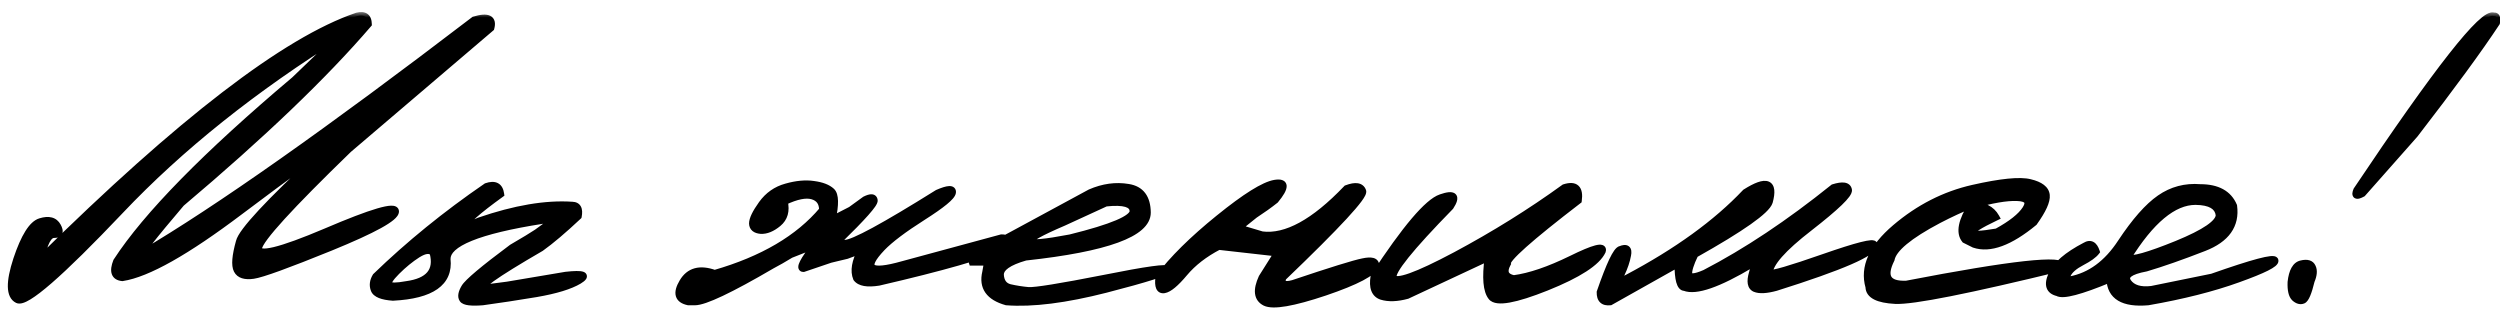
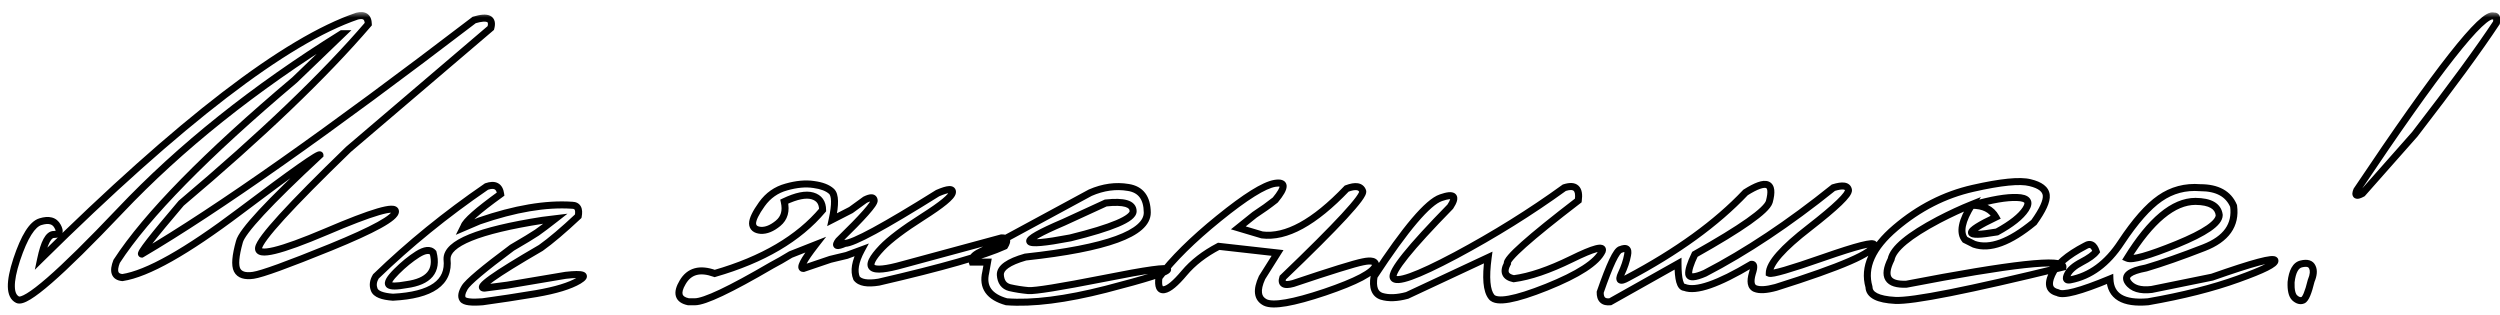
<svg xmlns="http://www.w3.org/2000/svg" width="214" height="27" viewBox="0 0 214 27" fill="none">
  <mask id="path-1-outside-1_281_18" maskUnits="userSpaceOnUse" x="0" y="1" width="215" height="26" fill="black">
    <rect fill="white" y="1" width="215" height="26" />
-     <path d="M30.57 1.379C31.195 1.223 31.514 1.451 31.527 2.062C27.751 6.464 22.413 11.574 15.512 17.395C13.038 20.298 11.912 21.75 12.133 21.75C18.617 17.935 28.103 11.255 40.59 1.711C41.762 1.359 42.237 1.587 42.016 2.395L29.828 12.785C24.802 17.655 22.237 20.467 22.133 21.223C22.029 21.978 23.956 21.516 27.914 19.836C31.872 18.143 33.852 17.564 33.852 18.098C33.852 18.631 32.003 19.654 28.305 21.164C24.62 22.662 22.413 23.462 21.684 23.566C20.967 23.671 20.505 23.521 20.297 23.117C20.088 22.713 20.154 21.906 20.492 20.695C20.701 19.823 22.999 17.349 27.387 13.273C27.387 13.039 25.102 14.647 20.531 18.098C15.961 21.548 12.608 23.436 10.473 23.762C9.809 23.697 9.646 23.234 9.984 22.375C12.55 18.43 17.628 13.254 25.219 6.848L29.34 2.883H29.262C21.749 7.557 15.421 12.609 10.277 18.039C5.134 23.456 2.211 25.995 1.508 25.656C0.818 25.318 0.792 24.172 1.43 22.219C2.081 20.266 2.758 19.185 3.461 18.977C4.177 18.755 4.665 18.885 4.926 19.367C5.186 19.836 5.082 20.07 4.613 20.07C4.158 20.057 3.78 20.76 3.48 22.18C15.421 10.396 24.451 3.462 30.57 1.379ZM41.645 15.969C42.361 15.721 42.764 15.936 42.855 16.613C40.889 18.033 39.841 18.957 39.711 19.387L39.652 19.504L41.02 18.918C44.079 17.863 46.736 17.414 48.988 17.57C49.444 17.583 49.613 17.896 49.496 18.508C48.22 19.706 47.152 20.611 46.293 21.223C42.296 23.54 40.694 24.686 41.488 24.66L43.441 24.406L48.422 23.566C49.945 23.397 50.323 23.547 49.555 24.016C48.786 24.471 47.575 24.842 45.922 25.129C44.281 25.402 42.745 25.637 41.312 25.832C40.336 25.91 39.77 25.838 39.613 25.617C39.457 25.396 39.509 25.064 39.77 24.621C40.03 24.165 41.384 23.026 43.832 21.203C44.861 20.604 45.57 20.174 45.961 19.914C46.352 19.641 46.879 19.244 47.543 18.723L46.43 18.859C40.948 19.719 38.227 20.826 38.266 22.18C38.487 24.185 36.944 25.272 33.637 25.441C32.712 25.376 32.178 25.162 32.035 24.797C31.892 24.432 31.938 24.055 32.172 23.664C35.01 20.917 38.168 18.352 41.645 15.969ZM33.949 23.234C33.363 23.82 33.142 24.198 33.285 24.367C33.441 24.523 33.943 24.523 34.789 24.367C36.716 24.107 37.478 23.195 37.074 21.633C36.814 21.333 36.371 21.379 35.746 21.77C35.134 22.16 34.535 22.648 33.949 23.234ZM67.309 16.008C68.181 15.76 68.962 15.689 69.652 15.793C70.342 15.884 70.85 16.079 71.176 16.379C71.501 16.678 71.521 17.486 71.234 18.801L72.836 17.98L74.047 17.102C74.542 16.854 74.802 16.874 74.828 17.16C74.867 17.434 73.852 18.579 71.781 20.598C71.43 21.066 71.612 21.145 72.328 20.832C73.031 20.832 75.674 19.4 80.258 16.535C81.156 16.145 81.579 16.125 81.527 16.477C81.475 16.828 80.629 17.525 78.988 18.566C77.348 19.608 76.182 20.487 75.492 21.203C73.799 22.987 74.398 23.469 77.289 22.648L85.727 20.363C86.208 20.35 86.299 20.585 86 21.066C84.268 21.861 80.674 22.889 75.219 24.152C74.242 24.309 73.611 24.198 73.324 23.82C73.064 23.195 73.201 22.388 73.734 21.398L72.465 21.867L71.644 22.062L71.078 22.199L68.773 22.98C68.409 22.98 68.754 22.303 69.809 20.949L67.68 21.789C67.107 22.141 66.56 22.453 66.039 22.727C62.497 24.797 60.31 25.832 59.477 25.832H58.93C58.044 25.65 57.882 25.09 58.441 24.152C59.001 23.202 59.913 22.954 61.176 23.41C65.29 22.225 68.37 20.415 70.414 17.98C70.414 17.342 70.128 16.939 69.555 16.77C68.982 16.6 68.174 16.763 67.133 17.258C67.315 18.052 67.139 18.671 66.606 19.113C66.085 19.543 65.59 19.745 65.121 19.719C64.665 19.68 64.431 19.484 64.418 19.133C64.418 18.768 64.685 18.215 65.219 17.473C65.753 16.73 66.449 16.242 67.309 16.008ZM93.324 16.496C94.431 16.014 95.518 15.865 96.586 16.047C97.654 16.216 98.194 16.932 98.207 18.195C98.207 19.979 94.731 21.249 87.777 22.004C86.319 22.421 85.603 22.928 85.629 23.527C85.668 24.126 85.935 24.491 86.43 24.621C86.938 24.738 87.471 24.823 88.031 24.875C88.604 24.914 90.746 24.569 94.457 23.84C98.168 23.098 99.997 22.844 99.945 23.078C99.906 23.299 98.148 23.859 94.672 24.758C91.208 25.643 88.37 26.001 86.156 25.832C84.672 25.415 84.079 24.576 84.379 23.312L84.535 22.434H83.227C83.122 22.121 83.344 21.835 83.891 21.574C84.451 21.301 87.595 19.608 93.324 16.496ZM91.039 19.035C86.99 20.767 87.185 21.21 91.625 20.363C95.206 19.478 96.996 18.716 96.996 18.078C96.996 17.44 96.215 17.206 94.652 17.375L91.039 19.035ZM115.277 16.145C116.033 15.858 116.488 15.93 116.645 16.359C116.801 16.776 114.522 19.244 109.809 23.762C109.626 24.309 109.919 24.478 110.688 24.27C113.943 23.176 115.935 22.557 116.664 22.414C117.393 22.258 117.758 22.355 117.758 22.707C117.576 23.319 116.124 24.087 113.402 25.012C110.681 25.923 108.982 26.216 108.305 25.891C107.628 25.552 107.536 24.842 108.031 23.762L109.359 21.652L104.32 21.086C103.096 21.724 102.113 22.486 101.371 23.371C100.629 24.256 100.056 24.732 99.652 24.797C99.262 24.862 99.112 24.517 99.203 23.762C100.375 22.199 102.087 20.506 104.34 18.684C106.605 16.848 108.201 15.852 109.125 15.695C110.062 15.539 110.076 16.014 109.164 17.121C108.656 17.525 108.064 17.948 107.387 18.391L106 19.504L108.031 20.109C110.089 20.37 112.504 19.048 115.277 16.145ZM133.91 16.066C134.848 15.767 135.245 16.131 135.102 17.16C130.909 20.376 128.884 22.18 129.027 22.57C128.65 23.273 128.832 23.703 129.574 23.859C130.954 23.677 132.602 23.117 134.516 22.18C136.443 21.229 137.322 21.001 137.152 21.496C136.697 22.46 135.108 23.488 132.387 24.582C129.678 25.663 128.109 25.943 127.68 25.422C127.25 24.901 127.152 23.775 127.387 22.043L120.453 25.285C119.594 25.52 118.865 25.546 118.266 25.363C117.68 25.168 117.465 24.602 117.621 23.664C120.316 19.549 122.224 17.303 123.344 16.926C124.464 16.535 124.73 16.789 124.145 17.688C120.681 21.229 119.053 23.254 119.262 23.762C119.483 24.27 121.26 23.638 124.594 21.867C127.927 20.083 131.033 18.15 133.91 16.066ZM156.938 16.066C157.732 15.819 158.161 15.884 158.227 16.262C158.292 16.626 157.178 17.701 154.887 19.484C152.595 21.255 151.449 22.557 151.449 23.391C151.684 23.495 153.233 23.046 156.098 22.043C158.975 21.04 160.414 20.676 160.414 20.949C160.44 21.613 157.641 22.831 152.016 24.602C151.208 24.823 150.616 24.855 150.238 24.699C149.874 24.543 149.796 24.107 150.004 23.391C150.186 22.844 150.154 22.59 149.906 22.629C147.068 24.322 145.167 24.979 144.203 24.602C143.826 24.602 143.637 23.924 143.637 22.57L137.836 25.832C137.25 25.897 136.964 25.624 136.977 25.012C137.797 22.642 138.376 21.424 138.715 21.359C139.223 21.151 139.424 21.307 139.32 21.828C139.229 22.336 139.047 22.876 138.773 23.449C138.513 24.022 138.689 24.139 139.301 23.801C143.559 21.548 146.931 19.107 149.418 16.477C151.228 15.331 151.905 15.598 151.449 17.277C151.215 18.02 149.092 19.517 145.082 21.77C144.691 22.577 144.516 23.143 144.555 23.469C144.607 23.794 145.069 23.768 145.941 23.391C149.483 21.555 153.148 19.113 156.938 16.066ZM168.871 16.125C171.28 15.578 172.914 15.415 173.773 15.637C174.646 15.845 175.108 16.203 175.16 16.711C175.212 17.206 174.861 17.98 174.105 19.035C172.035 20.741 170.329 21.366 168.988 20.91L168.207 20.52C167.712 19.908 167.914 18.898 168.812 17.492C167.901 17.857 166.944 18.299 165.941 18.82C163.402 20.162 162.048 21.288 161.879 22.199C161.137 23.684 161.573 24.393 163.188 24.328C172.224 22.583 176.69 22.095 176.586 22.863C168.5 24.842 163.715 25.793 162.23 25.715C160.746 25.637 159.997 25.253 159.984 24.562C159.503 22.883 160.258 21.197 162.25 19.504C164.255 17.798 166.462 16.672 168.871 16.125ZM168.793 17.57C169.783 17.57 170.466 17.909 170.844 18.586C168.031 19.927 168.064 20.35 170.941 19.855C172.178 19.178 172.999 18.527 173.402 17.902C173.806 17.264 173.559 16.932 172.66 16.906C171.775 16.867 170.486 17.088 168.793 17.57ZM188.344 16.066C189.802 16.066 190.753 16.587 191.195 17.629C191.417 19.27 190.57 20.461 188.656 21.203C186.755 21.945 185.102 22.525 183.695 22.941C182.289 23.202 181.775 23.605 182.152 24.152C182.53 24.686 183.207 24.895 184.184 24.777L189.359 23.723C192.875 22.486 194.665 22.01 194.73 22.297C194.809 22.57 193.76 23.098 191.586 23.879C189.424 24.66 186.853 25.311 183.871 25.832C181.749 26.014 180.661 25.363 180.609 23.879C178.07 24.934 176.579 25.324 176.137 25.051C175.421 24.881 175.251 24.374 175.629 23.527C175.993 22.681 176.951 21.854 178.5 21.047C178.93 20.787 179.242 20.949 179.438 21.535C179.229 21.809 178.812 22.108 178.188 22.434C177.562 22.759 177.159 23.111 176.977 23.488C176.794 23.866 176.872 24.022 177.211 23.957C178.93 23.631 180.382 22.564 181.566 20.754C182.764 18.944 183.871 17.688 184.887 16.984C185.915 16.268 187.068 15.962 188.344 16.066ZM182.094 22.102C182.51 22.284 183.923 21.887 186.332 20.91C188.754 19.921 189.965 19.087 189.965 18.41C189.874 17.642 189.197 17.251 187.934 17.238C186.046 17.238 184.099 18.859 182.094 22.102ZM213.461 1.379C213.695 1.34 213.773 1.529 213.695 1.945C212.211 4.198 209.88 7.382 206.703 11.496L202.23 16.555C201.71 16.841 201.547 16.75 201.742 16.281C208.656 5.956 212.562 0.988 213.461 1.379ZM196.996 22.59C197.491 22.473 197.803 22.564 197.934 22.863C198.077 23.15 198.044 23.54 197.836 24.035C197.589 25.051 197.354 25.604 197.133 25.695C196.911 25.787 196.677 25.721 196.43 25.5C196.195 25.279 196.091 24.829 196.117 24.152C196.221 23.215 196.514 22.694 196.996 22.59Z" />
  </mask>
-   <path d="M30.57 1.379C31.195 1.223 31.514 1.451 31.527 2.062C27.751 6.464 22.413 11.574 15.512 17.395C13.038 20.298 11.912 21.75 12.133 21.75C18.617 17.935 28.103 11.255 40.59 1.711C41.762 1.359 42.237 1.587 42.016 2.395L29.828 12.785C24.802 17.655 22.237 20.467 22.133 21.223C22.029 21.978 23.956 21.516 27.914 19.836C31.872 18.143 33.852 17.564 33.852 18.098C33.852 18.631 32.003 19.654 28.305 21.164C24.62 22.662 22.413 23.462 21.684 23.566C20.967 23.671 20.505 23.521 20.297 23.117C20.088 22.713 20.154 21.906 20.492 20.695C20.701 19.823 22.999 17.349 27.387 13.273C27.387 13.039 25.102 14.647 20.531 18.098C15.961 21.548 12.608 23.436 10.473 23.762C9.809 23.697 9.646 23.234 9.984 22.375C12.55 18.43 17.628 13.254 25.219 6.848L29.34 2.883H29.262C21.749 7.557 15.421 12.609 10.277 18.039C5.134 23.456 2.211 25.995 1.508 25.656C0.818 25.318 0.792 24.172 1.43 22.219C2.081 20.266 2.758 19.185 3.461 18.977C4.177 18.755 4.665 18.885 4.926 19.367C5.186 19.836 5.082 20.07 4.613 20.07C4.158 20.057 3.78 20.76 3.48 22.18C15.421 10.396 24.451 3.462 30.57 1.379ZM41.645 15.969C42.361 15.721 42.764 15.936 42.855 16.613C40.889 18.033 39.841 18.957 39.711 19.387L39.652 19.504L41.02 18.918C44.079 17.863 46.736 17.414 48.988 17.57C49.444 17.583 49.613 17.896 49.496 18.508C48.22 19.706 47.152 20.611 46.293 21.223C42.296 23.54 40.694 24.686 41.488 24.66L43.441 24.406L48.422 23.566C49.945 23.397 50.323 23.547 49.555 24.016C48.786 24.471 47.575 24.842 45.922 25.129C44.281 25.402 42.745 25.637 41.312 25.832C40.336 25.91 39.77 25.838 39.613 25.617C39.457 25.396 39.509 25.064 39.77 24.621C40.03 24.165 41.384 23.026 43.832 21.203C44.861 20.604 45.57 20.174 45.961 19.914C46.352 19.641 46.879 19.244 47.543 18.723L46.43 18.859C40.948 19.719 38.227 20.826 38.266 22.18C38.487 24.185 36.944 25.272 33.637 25.441C32.712 25.376 32.178 25.162 32.035 24.797C31.892 24.432 31.938 24.055 32.172 23.664C35.01 20.917 38.168 18.352 41.645 15.969ZM33.949 23.234C33.363 23.82 33.142 24.198 33.285 24.367C33.441 24.523 33.943 24.523 34.789 24.367C36.716 24.107 37.478 23.195 37.074 21.633C36.814 21.333 36.371 21.379 35.746 21.77C35.134 22.16 34.535 22.648 33.949 23.234ZM67.309 16.008C68.181 15.76 68.962 15.689 69.652 15.793C70.342 15.884 70.85 16.079 71.176 16.379C71.501 16.678 71.521 17.486 71.234 18.801L72.836 17.98L74.047 17.102C74.542 16.854 74.802 16.874 74.828 17.16C74.867 17.434 73.852 18.579 71.781 20.598C71.43 21.066 71.612 21.145 72.328 20.832C73.031 20.832 75.674 19.4 80.258 16.535C81.156 16.145 81.579 16.125 81.527 16.477C81.475 16.828 80.629 17.525 78.988 18.566C77.348 19.608 76.182 20.487 75.492 21.203C73.799 22.987 74.398 23.469 77.289 22.648L85.727 20.363C86.208 20.35 86.299 20.585 86 21.066C84.268 21.861 80.674 22.889 75.219 24.152C74.242 24.309 73.611 24.198 73.324 23.82C73.064 23.195 73.201 22.388 73.734 21.398L72.465 21.867L71.644 22.062L71.078 22.199L68.773 22.98C68.409 22.98 68.754 22.303 69.809 20.949L67.68 21.789C67.107 22.141 66.56 22.453 66.039 22.727C62.497 24.797 60.31 25.832 59.477 25.832H58.93C58.044 25.65 57.882 25.09 58.441 24.152C59.001 23.202 59.913 22.954 61.176 23.41C65.29 22.225 68.37 20.415 70.414 17.98C70.414 17.342 70.128 16.939 69.555 16.77C68.982 16.6 68.174 16.763 67.133 17.258C67.315 18.052 67.139 18.671 66.606 19.113C66.085 19.543 65.59 19.745 65.121 19.719C64.665 19.68 64.431 19.484 64.418 19.133C64.418 18.768 64.685 18.215 65.219 17.473C65.753 16.73 66.449 16.242 67.309 16.008ZM93.324 16.496C94.431 16.014 95.518 15.865 96.586 16.047C97.654 16.216 98.194 16.932 98.207 18.195C98.207 19.979 94.731 21.249 87.777 22.004C86.319 22.421 85.603 22.928 85.629 23.527C85.668 24.126 85.935 24.491 86.43 24.621C86.938 24.738 87.471 24.823 88.031 24.875C88.604 24.914 90.746 24.569 94.457 23.84C98.168 23.098 99.997 22.844 99.945 23.078C99.906 23.299 98.148 23.859 94.672 24.758C91.208 25.643 88.37 26.001 86.156 25.832C84.672 25.415 84.079 24.576 84.379 23.312L84.535 22.434H83.227C83.122 22.121 83.344 21.835 83.891 21.574C84.451 21.301 87.595 19.608 93.324 16.496ZM91.039 19.035C86.99 20.767 87.185 21.21 91.625 20.363C95.206 19.478 96.996 18.716 96.996 18.078C96.996 17.44 96.215 17.206 94.652 17.375L91.039 19.035ZM115.277 16.145C116.033 15.858 116.488 15.93 116.645 16.359C116.801 16.776 114.522 19.244 109.809 23.762C109.626 24.309 109.919 24.478 110.688 24.27C113.943 23.176 115.935 22.557 116.664 22.414C117.393 22.258 117.758 22.355 117.758 22.707C117.576 23.319 116.124 24.087 113.402 25.012C110.681 25.923 108.982 26.216 108.305 25.891C107.628 25.552 107.536 24.842 108.031 23.762L109.359 21.652L104.32 21.086C103.096 21.724 102.113 22.486 101.371 23.371C100.629 24.256 100.056 24.732 99.652 24.797C99.262 24.862 99.112 24.517 99.203 23.762C100.375 22.199 102.087 20.506 104.34 18.684C106.605 16.848 108.201 15.852 109.125 15.695C110.062 15.539 110.076 16.014 109.164 17.121C108.656 17.525 108.064 17.948 107.387 18.391L106 19.504L108.031 20.109C110.089 20.37 112.504 19.048 115.277 16.145ZM133.91 16.066C134.848 15.767 135.245 16.131 135.102 17.16C130.909 20.376 128.884 22.18 129.027 22.57C128.65 23.273 128.832 23.703 129.574 23.859C130.954 23.677 132.602 23.117 134.516 22.18C136.443 21.229 137.322 21.001 137.152 21.496C136.697 22.46 135.108 23.488 132.387 24.582C129.678 25.663 128.109 25.943 127.68 25.422C127.25 24.901 127.152 23.775 127.387 22.043L120.453 25.285C119.594 25.52 118.865 25.546 118.266 25.363C117.68 25.168 117.465 24.602 117.621 23.664C120.316 19.549 122.224 17.303 123.344 16.926C124.464 16.535 124.73 16.789 124.145 17.688C120.681 21.229 119.053 23.254 119.262 23.762C119.483 24.27 121.26 23.638 124.594 21.867C127.927 20.083 131.033 18.15 133.91 16.066ZM156.938 16.066C157.732 15.819 158.161 15.884 158.227 16.262C158.292 16.626 157.178 17.701 154.887 19.484C152.595 21.255 151.449 22.557 151.449 23.391C151.684 23.495 153.233 23.046 156.098 22.043C158.975 21.04 160.414 20.676 160.414 20.949C160.44 21.613 157.641 22.831 152.016 24.602C151.208 24.823 150.616 24.855 150.238 24.699C149.874 24.543 149.796 24.107 150.004 23.391C150.186 22.844 150.154 22.59 149.906 22.629C147.068 24.322 145.167 24.979 144.203 24.602C143.826 24.602 143.637 23.924 143.637 22.57L137.836 25.832C137.25 25.897 136.964 25.624 136.977 25.012C137.797 22.642 138.376 21.424 138.715 21.359C139.223 21.151 139.424 21.307 139.32 21.828C139.229 22.336 139.047 22.876 138.773 23.449C138.513 24.022 138.689 24.139 139.301 23.801C143.559 21.548 146.931 19.107 149.418 16.477C151.228 15.331 151.905 15.598 151.449 17.277C151.215 18.02 149.092 19.517 145.082 21.77C144.691 22.577 144.516 23.143 144.555 23.469C144.607 23.794 145.069 23.768 145.941 23.391C149.483 21.555 153.148 19.113 156.938 16.066ZM168.871 16.125C171.28 15.578 172.914 15.415 173.773 15.637C174.646 15.845 175.108 16.203 175.16 16.711C175.212 17.206 174.861 17.98 174.105 19.035C172.035 20.741 170.329 21.366 168.988 20.91L168.207 20.52C167.712 19.908 167.914 18.898 168.812 17.492C167.901 17.857 166.944 18.299 165.941 18.82C163.402 20.162 162.048 21.288 161.879 22.199C161.137 23.684 161.573 24.393 163.188 24.328C172.224 22.583 176.69 22.095 176.586 22.863C168.5 24.842 163.715 25.793 162.23 25.715C160.746 25.637 159.997 25.253 159.984 24.562C159.503 22.883 160.258 21.197 162.25 19.504C164.255 17.798 166.462 16.672 168.871 16.125ZM168.793 17.57C169.783 17.57 170.466 17.909 170.844 18.586C168.031 19.927 168.064 20.35 170.941 19.855C172.178 19.178 172.999 18.527 173.402 17.902C173.806 17.264 173.559 16.932 172.66 16.906C171.775 16.867 170.486 17.088 168.793 17.57ZM188.344 16.066C189.802 16.066 190.753 16.587 191.195 17.629C191.417 19.27 190.57 20.461 188.656 21.203C186.755 21.945 185.102 22.525 183.695 22.941C182.289 23.202 181.775 23.605 182.152 24.152C182.53 24.686 183.207 24.895 184.184 24.777L189.359 23.723C192.875 22.486 194.665 22.01 194.73 22.297C194.809 22.57 193.76 23.098 191.586 23.879C189.424 24.66 186.853 25.311 183.871 25.832C181.749 26.014 180.661 25.363 180.609 23.879C178.07 24.934 176.579 25.324 176.137 25.051C175.421 24.881 175.251 24.374 175.629 23.527C175.993 22.681 176.951 21.854 178.5 21.047C178.93 20.787 179.242 20.949 179.438 21.535C179.229 21.809 178.812 22.108 178.188 22.434C177.562 22.759 177.159 23.111 176.977 23.488C176.794 23.866 176.872 24.022 177.211 23.957C178.93 23.631 180.382 22.564 181.566 20.754C182.764 18.944 183.871 17.688 184.887 16.984C185.915 16.268 187.068 15.962 188.344 16.066ZM182.094 22.102C182.51 22.284 183.923 21.887 186.332 20.91C188.754 19.921 189.965 19.087 189.965 18.41C189.874 17.642 189.197 17.251 187.934 17.238C186.046 17.238 184.099 18.859 182.094 22.102ZM213.461 1.379C213.695 1.34 213.773 1.529 213.695 1.945C212.211 4.198 209.88 7.382 206.703 11.496L202.23 16.555C201.71 16.841 201.547 16.75 201.742 16.281C208.656 5.956 212.562 0.988 213.461 1.379ZM196.996 22.59C197.491 22.473 197.803 22.564 197.934 22.863C198.077 23.15 198.044 23.54 197.836 24.035C197.589 25.051 197.354 25.604 197.133 25.695C196.911 25.787 196.677 25.721 196.43 25.5C196.195 25.279 196.091 24.829 196.117 24.152C196.221 23.215 196.514 22.694 196.996 22.59Z" fill="black" />
  <path d="M30.57 1.379L30.498 1.088L30.485 1.091L30.474 1.095L30.57 1.379ZM31.527 2.062L31.755 2.258L31.83 2.171L31.827 2.056L31.527 2.062ZM15.512 17.395L15.318 17.165L15.299 17.181L15.283 17.2L15.512 17.395ZM12.133 21.75V22.05H12.214L12.285 22.009L12.133 21.75ZM40.59 1.711L40.504 1.424L40.451 1.439L40.408 1.473L40.59 1.711ZM42.016 2.395L42.21 2.623L42.281 2.563L42.305 2.474L42.016 2.395ZM29.828 12.785L29.634 12.557L29.626 12.563L29.619 12.57L29.828 12.785ZM27.914 19.836L28.031 20.112L28.032 20.112L27.914 19.836ZM28.305 21.164L28.418 21.442L28.418 21.442L28.305 21.164ZM21.684 23.566L21.641 23.269L21.64 23.27L21.684 23.566ZM20.297 23.117L20.564 22.98L20.297 23.117ZM20.492 20.695L20.781 20.776L20.784 20.765L20.492 20.695ZM27.387 13.273L27.591 13.493L27.687 13.404V13.273H27.387ZM10.473 23.762L10.443 24.06L10.481 24.064L10.518 24.058L10.473 23.762ZM9.984 22.375L9.733 22.212L9.716 22.237L9.705 22.265L9.984 22.375ZM25.219 6.848L25.412 7.077L25.42 7.071L25.427 7.064L25.219 6.848ZM29.34 2.883L29.548 3.099L30.084 2.583H29.34V2.883ZM29.262 2.883V2.583H29.176L29.103 2.628L29.262 2.883ZM10.277 18.039L10.495 18.246L10.495 18.245L10.277 18.039ZM1.508 25.656L1.376 25.926L1.378 25.927L1.508 25.656ZM1.43 22.219L1.145 22.124L1.145 22.126L1.43 22.219ZM3.461 18.977L3.546 19.264L3.55 19.263L3.461 18.977ZM4.926 19.367L4.662 19.51L4.664 19.513L4.926 19.367ZM4.613 20.07L4.605 20.37H4.613V20.07ZM3.48 22.18L3.187 22.118L2.981 23.094L3.691 22.393L3.48 22.18ZM30.643 1.67C30.924 1.6 31.051 1.639 31.104 1.677C31.151 1.71 31.222 1.803 31.227 2.069L31.827 2.056C31.82 1.71 31.725 1.383 31.453 1.188C31.186 0.998 30.842 1.002 30.498 1.088L30.643 1.67ZM31.3 1.867C27.538 6.251 22.213 11.35 15.318 17.165L15.705 17.624C22.613 11.798 27.964 6.676 31.755 2.258L31.3 1.867ZM15.283 17.2C14.046 18.652 13.142 19.746 12.575 20.477C12.292 20.841 12.087 21.124 11.965 21.319C11.907 21.411 11.854 21.507 11.827 21.591C11.817 21.623 11.789 21.714 11.819 21.817C11.838 21.88 11.878 21.948 11.95 21.996C12.018 22.041 12.087 22.05 12.133 22.05V21.45C12.165 21.45 12.222 21.456 12.282 21.496C12.345 21.538 12.38 21.597 12.395 21.649C12.409 21.695 12.406 21.731 12.404 21.746C12.402 21.763 12.399 21.772 12.399 21.773C12.399 21.774 12.402 21.762 12.416 21.736C12.43 21.71 12.448 21.678 12.474 21.637C12.579 21.469 12.768 21.207 13.049 20.845C13.607 20.125 14.504 19.04 15.74 17.589L15.283 17.2ZM12.285 22.009C18.786 18.184 28.283 11.495 40.772 1.949L40.408 1.473C27.922 11.016 18.449 17.686 11.981 21.491L12.285 22.009ZM40.676 1.998C40.957 1.914 41.184 1.868 41.361 1.855C41.541 1.842 41.644 1.864 41.696 1.889C41.732 1.906 41.749 1.926 41.76 1.969C41.774 2.028 41.775 2.137 41.726 2.315L42.305 2.474C42.367 2.248 42.391 2.026 42.342 1.826C42.289 1.611 42.156 1.444 41.955 1.348C41.769 1.259 41.547 1.239 41.316 1.257C41.081 1.274 40.809 1.332 40.504 1.424L40.676 1.998ZM41.821 2.166L29.634 12.557L30.023 13.013L42.21 2.623L41.821 2.166ZM29.619 12.57C27.105 15.006 25.202 16.932 23.913 18.345C23.269 19.051 22.774 19.634 22.432 20.091C22.261 20.319 22.125 20.521 22.026 20.695C21.931 20.862 21.857 21.029 21.836 21.182L22.43 21.264C22.435 21.227 22.463 21.141 22.548 20.991C22.63 20.847 22.75 20.668 22.913 20.45C23.238 20.016 23.718 19.449 24.356 18.749C25.633 17.35 27.525 15.434 30.037 13.001L29.619 12.57ZM21.836 21.182C21.814 21.339 21.841 21.51 21.965 21.649C22.081 21.777 22.24 21.833 22.388 21.857C22.679 21.904 23.084 21.851 23.57 21.734C24.559 21.497 26.05 20.953 28.031 20.112L27.797 19.56C25.82 20.399 24.368 20.926 23.43 21.151C22.953 21.265 22.648 21.291 22.483 21.265C22.403 21.252 22.398 21.233 22.413 21.249C22.436 21.274 22.426 21.295 22.43 21.264L21.836 21.182ZM28.032 20.112C30.009 19.266 31.48 18.704 32.452 18.42C32.942 18.276 33.282 18.211 33.487 18.206C33.594 18.203 33.626 18.219 33.621 18.216C33.614 18.212 33.592 18.199 33.574 18.17C33.556 18.14 33.552 18.112 33.552 18.098H34.152C34.152 18.016 34.132 17.93 34.083 17.851C34.033 17.773 33.966 17.719 33.897 17.683C33.767 17.616 33.614 17.603 33.474 17.606C33.185 17.613 32.782 17.698 32.283 17.844C31.275 18.139 29.777 18.713 27.796 19.56L28.032 20.112ZM33.552 18.098C33.552 18.078 33.559 18.093 33.52 18.148C33.482 18.201 33.416 18.272 33.312 18.36C33.103 18.536 32.776 18.75 32.32 19.002C31.411 19.505 30.037 20.132 28.191 20.886L28.418 21.442C30.27 20.685 31.67 20.047 32.61 19.527C33.079 19.268 33.445 19.032 33.698 18.819C33.825 18.713 33.932 18.604 34.01 18.494C34.087 18.385 34.152 18.25 34.152 18.098H33.552ZM28.192 20.886C26.351 21.634 24.882 22.207 23.783 22.606C22.674 23.008 21.969 23.223 21.641 23.269L21.726 23.863C22.127 23.806 22.891 23.568 23.988 23.17C25.097 22.767 26.574 22.191 28.418 21.442L28.192 20.886ZM21.64 23.27C20.964 23.368 20.681 23.207 20.564 22.98L20.03 23.255C20.329 23.834 20.971 23.973 21.727 23.863L21.64 23.27ZM20.564 22.98C20.498 22.853 20.457 22.619 20.488 22.233C20.519 21.856 20.614 21.372 20.781 20.776L20.203 20.614C20.031 21.23 19.925 21.755 19.89 22.185C19.856 22.607 19.887 22.978 20.03 23.255L20.564 22.98ZM20.784 20.765C20.82 20.613 20.967 20.338 21.28 19.921C21.585 19.514 22.021 19.005 22.592 18.39C23.733 17.161 25.399 15.529 27.591 13.493L27.183 13.054C24.987 15.093 23.309 16.736 22.152 17.981C21.574 18.604 21.122 19.131 20.8 19.561C20.486 19.98 20.268 20.341 20.2 20.626L20.784 20.765ZM27.687 13.273C27.687 13.202 27.662 13.102 27.572 13.027C27.493 12.961 27.407 12.952 27.364 12.951C27.283 12.95 27.209 12.977 27.169 12.993C27.073 13.031 26.948 13.099 26.804 13.186C26.508 13.364 26.073 13.656 25.5 14.058C24.353 14.865 22.636 16.133 20.351 17.858L20.712 18.337C22.997 16.612 24.707 15.35 25.846 14.549C26.416 14.148 26.837 13.866 27.113 13.7C27.254 13.615 27.343 13.569 27.39 13.551C27.422 13.538 27.401 13.552 27.356 13.551C27.331 13.551 27.258 13.546 27.188 13.487C27.107 13.42 27.087 13.33 27.087 13.273H27.687ZM20.351 17.858C18.071 19.579 16.102 20.905 14.442 21.84C12.776 22.778 11.442 23.311 10.427 23.465L10.518 24.058C11.639 23.887 13.049 23.313 14.736 22.363C16.428 21.41 18.421 20.067 20.712 18.337L20.351 17.858ZM10.502 23.463C10.237 23.437 10.164 23.348 10.136 23.267C10.092 23.142 10.1 22.899 10.264 22.485L9.705 22.265C9.53 22.71 9.451 23.128 9.57 23.466C9.704 23.847 10.045 24.021 10.443 24.06L10.502 23.463ZM10.236 22.538C12.775 18.633 17.824 13.48 25.412 7.077L25.025 6.618C17.431 13.027 12.323 18.227 9.733 22.212L10.236 22.538ZM25.427 7.064L29.548 3.099L29.132 2.667L25.011 6.631L25.427 7.064ZM29.34 2.583H29.262V3.183H29.34V2.583ZM29.103 2.628C21.572 7.314 15.223 12.381 10.059 17.833L10.495 18.245C15.618 12.837 21.925 7.801 29.42 3.138L29.103 2.628ZM10.06 17.832C7.49 20.539 5.481 22.52 4.031 23.779C3.304 24.41 2.727 24.852 2.296 25.114C2.079 25.245 1.912 25.324 1.789 25.361C1.658 25.401 1.625 25.38 1.638 25.386L1.378 25.927C1.567 26.017 1.779 25.991 1.962 25.935C2.154 25.878 2.37 25.771 2.607 25.627C3.082 25.339 3.689 24.871 4.424 24.232C5.897 22.953 7.922 20.956 10.495 18.246L10.06 17.832ZM1.64 25.387C1.44 25.289 1.282 25.058 1.271 24.536C1.259 24.014 1.399 23.278 1.715 22.312L1.145 22.126C0.822 23.113 0.657 23.926 0.671 24.55C0.685 25.174 0.885 25.685 1.376 25.926L1.64 25.387ZM1.714 22.314C2.036 21.348 2.359 20.614 2.68 20.103C3.006 19.582 3.301 19.337 3.546 19.264L3.376 18.689C2.918 18.825 2.523 19.224 2.172 19.784C1.815 20.353 1.474 21.137 1.145 22.124L1.714 22.314ZM3.55 19.263C3.878 19.162 4.118 19.153 4.287 19.198C4.444 19.24 4.567 19.335 4.662 19.51L5.19 19.224C5.024 18.918 4.773 18.707 4.442 18.618C4.123 18.533 3.76 18.57 3.372 18.69L3.55 19.263ZM4.664 19.513C4.721 19.616 4.749 19.69 4.76 19.74C4.771 19.79 4.76 19.792 4.769 19.773C4.78 19.747 4.799 19.742 4.783 19.749C4.761 19.758 4.71 19.77 4.613 19.77V20.37C4.864 20.37 5.186 20.311 5.317 20.016C5.378 19.88 5.374 19.736 5.346 19.61C5.318 19.483 5.261 19.353 5.188 19.221L4.664 19.513ZM4.622 19.77C4.213 19.759 3.925 20.073 3.724 20.446C3.515 20.835 3.339 21.399 3.187 22.118L3.774 22.242C3.922 21.541 4.084 21.044 4.253 20.73C4.43 20.4 4.558 20.369 4.605 20.37L4.622 19.77ZM3.691 22.393C9.656 16.506 14.889 11.836 19.391 8.38C23.896 4.92 27.653 2.689 30.667 1.663L30.474 1.095C27.368 2.152 23.55 4.43 19.025 7.904C14.497 11.381 9.245 16.069 3.27 21.966L3.691 22.393ZM41.645 15.969L41.547 15.685L41.508 15.698L41.475 15.721L41.645 15.969ZM42.855 16.613L43.031 16.857L43.177 16.751L43.153 16.573L42.855 16.613ZM39.711 19.387L39.979 19.521L39.991 19.498L39.998 19.474L39.711 19.387ZM39.652 19.504L39.384 19.37L39.018 20.102L39.77 19.78L39.652 19.504ZM41.02 18.918L40.922 18.634L40.911 18.638L40.901 18.642L41.02 18.918ZM48.988 17.57L48.968 17.87L48.98 17.87L48.988 17.57ZM49.496 18.508L49.701 18.727L49.772 18.66L49.791 18.564L49.496 18.508ZM46.293 21.223L46.443 21.482L46.456 21.475L46.467 21.467L46.293 21.223ZM41.488 24.66L41.498 24.96L41.513 24.959L41.527 24.958L41.488 24.66ZM43.441 24.406L43.48 24.704L43.491 24.702L43.441 24.406ZM48.422 23.566L48.389 23.268L48.38 23.269L48.372 23.271L48.422 23.566ZM49.555 24.016L49.708 24.274L49.711 24.272L49.555 24.016ZM45.922 25.129L45.971 25.425L45.973 25.424L45.922 25.129ZM41.312 25.832L41.336 26.131L41.345 26.13L41.353 26.129L41.312 25.832ZM39.77 24.621L40.028 24.773L40.03 24.77L39.77 24.621ZM43.832 21.203L43.681 20.944L43.666 20.952L43.653 20.962L43.832 21.203ZM45.961 19.914L46.127 20.164L46.133 20.16L45.961 19.914ZM47.543 18.723L47.728 18.959L48.576 18.294L47.506 18.425L47.543 18.723ZM46.43 18.859L46.393 18.561L46.383 18.563L46.43 18.859ZM38.266 22.18L37.966 22.188L37.966 22.201L37.967 22.213L38.266 22.18ZM33.637 25.441L33.616 25.741L33.634 25.742L33.652 25.741L33.637 25.441ZM32.172 23.664L31.963 23.448L31.935 23.476L31.915 23.51L32.172 23.664ZM33.285 24.367L33.056 24.561L33.064 24.57L33.073 24.579L33.285 24.367ZM34.789 24.367L34.749 24.07L34.742 24.071L34.735 24.072L34.789 24.367ZM37.074 21.633L37.365 21.558L37.347 21.489L37.301 21.436L37.074 21.633ZM35.746 21.77L35.587 21.515L35.585 21.517L35.746 21.77ZM41.742 16.252C42.071 16.139 42.251 16.16 42.343 16.209C42.424 16.252 42.519 16.361 42.558 16.653L43.153 16.573C43.101 16.189 42.949 15.852 42.625 15.68C42.314 15.514 41.934 15.551 41.547 15.685L41.742 16.252ZM42.68 16.37C41.694 17.082 40.931 17.674 40.396 18.146C40.129 18.382 39.914 18.592 39.754 18.775C39.602 18.95 39.476 19.129 39.424 19.3L39.998 19.474C40.011 19.43 40.065 19.331 40.207 19.169C40.342 19.013 40.536 18.823 40.793 18.596C41.306 18.143 42.051 17.564 43.031 16.857L42.68 16.37ZM39.443 19.253L39.384 19.37L39.921 19.638L39.979 19.521L39.443 19.253ZM39.77 19.78L41.138 19.194L40.901 18.642L39.534 19.228L39.77 19.78ZM41.117 19.202C44.154 18.155 46.769 17.717 48.968 17.87L49.009 17.271C46.703 17.111 44.005 17.572 40.922 18.634L41.117 19.202ZM48.98 17.87C49.136 17.875 49.174 17.922 49.193 17.957C49.228 18.021 49.256 18.167 49.201 18.451L49.791 18.564C49.853 18.236 49.855 17.92 49.721 17.672C49.571 17.394 49.297 17.279 48.997 17.27L48.98 17.87ZM49.291 18.289C48.019 19.483 46.962 20.378 46.119 20.978L46.467 21.467C47.342 20.844 48.421 19.928 49.701 18.727L49.291 18.289ZM46.142 20.963C44.144 22.122 42.733 22.994 41.919 23.576C41.715 23.722 41.545 23.853 41.411 23.967C41.281 24.077 41.17 24.184 41.098 24.285C41.063 24.334 41.023 24.4 41.003 24.478C40.982 24.563 40.981 24.684 41.061 24.792C41.132 24.89 41.232 24.927 41.297 24.943C41.364 24.959 41.435 24.962 41.498 24.96L41.478 24.36C41.443 24.361 41.432 24.358 41.438 24.36C41.441 24.36 41.498 24.374 41.545 24.438C41.6 24.513 41.594 24.591 41.585 24.625C41.578 24.651 41.57 24.656 41.585 24.635C41.614 24.595 41.679 24.526 41.8 24.424C41.916 24.324 42.072 24.205 42.268 24.064C43.056 23.5 44.445 22.641 46.443 21.482L46.142 20.963ZM41.527 24.958L43.48 24.704L43.403 24.109L41.45 24.363L41.527 24.958ZM43.491 24.702L48.472 23.862L48.372 23.271L43.392 24.11L43.491 24.702ZM48.455 23.865C48.831 23.823 49.129 23.802 49.353 23.799C49.59 23.797 49.703 23.817 49.737 23.831C49.755 23.838 49.691 23.819 49.657 23.734C49.618 23.636 49.661 23.565 49.662 23.564C49.664 23.562 49.65 23.581 49.601 23.621C49.554 23.659 49.488 23.705 49.398 23.759L49.711 24.272C49.814 24.209 49.904 24.148 49.977 24.088C50.048 24.031 50.12 23.963 50.17 23.884C50.219 23.805 50.276 23.667 50.214 23.512C50.158 23.369 50.035 23.303 49.958 23.273C49.804 23.212 49.585 23.197 49.346 23.199C49.095 23.202 48.774 23.225 48.389 23.268L48.455 23.865ZM49.402 23.758C48.681 24.185 47.514 24.549 45.871 24.833L45.973 25.424C47.637 25.136 48.892 24.758 49.708 24.274L49.402 23.758ZM45.873 24.833C44.234 25.106 42.701 25.34 41.272 25.535L41.353 26.129C42.789 25.933 44.328 25.699 45.971 25.425L45.873 24.833ZM41.289 25.533C40.809 25.571 40.446 25.571 40.193 25.539C40.066 25.523 39.978 25.501 39.92 25.477C39.861 25.453 39.853 25.436 39.858 25.444L39.368 25.79C39.452 25.909 39.573 25.984 39.695 26.033C39.817 26.083 39.961 26.115 40.118 26.134C40.431 26.174 40.84 26.171 41.336 26.131L41.289 25.533ZM39.858 25.444C39.816 25.384 39.773 25.207 40.028 24.773L39.511 24.469C39.245 24.921 39.098 25.408 39.368 25.79L39.858 25.444ZM40.03 24.77C40.073 24.694 40.181 24.562 40.381 24.364C40.575 24.173 40.838 23.936 41.174 23.654C41.844 23.09 42.789 22.354 44.011 21.444L43.653 20.962C42.427 21.875 41.471 22.62 40.787 23.195C40.446 23.483 40.169 23.73 39.959 23.938C39.755 24.139 39.596 24.32 39.509 24.472L40.03 24.77ZM43.983 21.462C45.011 20.864 45.728 20.43 46.127 20.164L45.794 19.664C45.412 19.919 44.71 20.345 43.681 20.944L43.983 21.462ZM46.133 20.16C46.53 19.882 47.062 19.481 47.728 18.959L47.358 18.487C46.695 19.006 46.173 19.399 45.789 19.668L46.133 20.16ZM47.506 18.425L46.393 18.562L46.466 19.157L47.58 19.02L47.506 18.425ZM46.383 18.563C43.636 18.994 41.558 19.489 40.164 20.056C39.469 20.339 38.924 20.647 38.551 20.989C38.175 21.334 37.953 21.735 37.966 22.188L38.566 22.171C38.559 21.947 38.662 21.702 38.957 21.431C39.255 21.158 39.725 20.882 40.39 20.612C41.718 20.072 43.742 19.584 46.476 19.156L46.383 18.563ZM37.967 22.213C38.018 22.673 37.966 23.063 37.825 23.394C37.684 23.723 37.448 24.01 37.102 24.254C36.4 24.748 35.256 25.058 33.621 25.142L33.652 25.741C35.325 25.655 36.606 25.337 37.447 24.744C37.873 24.444 38.187 24.073 38.377 23.629C38.566 23.187 38.624 22.689 38.564 22.147L37.967 22.213ZM33.658 25.142C33.21 25.111 32.881 25.044 32.655 24.953C32.428 24.862 32.344 24.763 32.314 24.687L31.756 24.907C31.869 25.196 32.124 25.386 32.431 25.51C32.739 25.634 33.139 25.707 33.616 25.741L33.658 25.142ZM32.314 24.687C32.211 24.424 32.234 24.144 32.429 23.818L31.915 23.51C31.641 23.965 31.573 24.441 31.756 24.907L32.314 24.687ZM32.38 23.88C35.206 21.145 38.35 18.59 41.814 16.216L41.475 15.721C37.985 18.113 34.815 20.689 31.963 23.448L32.38 23.88ZM33.737 23.022C33.439 23.32 33.215 23.583 33.085 23.805C33.02 23.916 32.967 24.036 32.949 24.159C32.93 24.29 32.952 24.438 33.056 24.561L33.514 24.173C33.547 24.212 33.542 24.25 33.543 24.244C33.545 24.23 33.557 24.187 33.603 24.109C33.694 23.954 33.873 23.734 34.161 23.447L33.737 23.022ZM33.073 24.579C33.167 24.673 33.288 24.721 33.398 24.747C33.511 24.774 33.64 24.784 33.778 24.784C34.056 24.784 34.413 24.742 34.843 24.662L34.735 24.072C34.319 24.149 34.002 24.184 33.778 24.184C33.666 24.184 33.588 24.175 33.536 24.163C33.482 24.15 33.481 24.139 33.497 24.155L33.073 24.579ZM34.829 24.665C35.822 24.53 36.584 24.221 37.036 23.681C37.499 23.126 37.581 22.396 37.365 21.558L36.784 21.708C36.971 22.432 36.874 22.939 36.575 23.296C36.265 23.667 35.683 23.944 34.749 24.07L34.829 24.665ZM37.301 21.436C37.098 21.203 36.821 21.113 36.516 21.144C36.229 21.174 35.916 21.309 35.587 21.515L35.905 22.024C36.201 21.839 36.422 21.757 36.578 21.741C36.715 21.727 36.79 21.763 36.848 21.83L37.301 21.436ZM35.585 21.517C34.952 21.921 34.336 22.423 33.737 23.022L34.161 23.447C34.734 22.874 35.316 22.4 35.907 22.022L35.585 21.517ZM67.309 16.008L67.388 16.297L67.39 16.296L67.309 16.008ZM69.652 15.793L69.608 16.09L69.613 16.09L69.652 15.793ZM71.234 18.801L70.941 18.737L70.806 19.357L71.371 19.068L71.234 18.801ZM72.836 17.98L72.973 18.247L72.993 18.237L73.012 18.223L72.836 17.98ZM74.047 17.102L73.913 16.833L73.891 16.844L73.871 16.859L74.047 17.102ZM74.828 17.16L74.529 17.187L74.53 17.195L74.531 17.203L74.828 17.16ZM71.781 20.598L71.572 20.383L71.555 20.399L71.541 20.418L71.781 20.598ZM72.328 20.832V20.532H72.266L72.208 20.557L72.328 20.832ZM80.258 16.535L80.138 16.26L80.118 16.269L80.099 16.281L80.258 16.535ZM75.492 21.203L75.276 20.995L75.275 20.997L75.492 21.203ZM77.289 22.648L77.211 22.359L77.207 22.36L77.289 22.648ZM85.727 20.363L85.719 20.063L85.683 20.064L85.648 20.074L85.727 20.363ZM86 21.066L86.125 21.339L86.207 21.302L86.255 21.225L86 21.066ZM75.219 24.152L75.266 24.449L75.276 24.447L75.286 24.445L75.219 24.152ZM73.324 23.82L73.047 23.936L73.062 23.971L73.085 24.002L73.324 23.82ZM73.734 21.398L73.998 21.541L74.376 20.842L73.63 21.117L73.734 21.398ZM72.465 21.867L72.534 22.159L72.552 22.155L72.569 22.149L72.465 21.867ZM71.644 22.062L71.575 21.771L71.574 21.771L71.644 22.062ZM71.078 22.199L71.008 21.908L70.995 21.911L70.982 21.915L71.078 22.199ZM68.773 22.98V23.28H68.823L68.87 23.265L68.773 22.98ZM69.809 20.949L70.045 21.134L70.72 20.267L69.698 20.67L69.809 20.949ZM67.68 21.789L67.57 21.51L67.545 21.52L67.523 21.533L67.68 21.789ZM66.039 22.727L65.9 22.461L65.888 22.468L66.039 22.727ZM58.93 25.832L58.869 26.126L58.899 26.132H58.93V25.832ZM58.441 24.152L58.699 24.306L58.7 24.305L58.441 24.152ZM61.176 23.41L61.074 23.692L61.165 23.725L61.259 23.698L61.176 23.41ZM70.414 17.98L70.644 18.173L70.714 18.09V17.98H70.414ZM67.133 17.258L67.004 16.987L66.787 17.09L66.84 17.325L67.133 17.258ZM66.606 19.113L66.796 19.345L66.797 19.344L66.606 19.113ZM65.121 19.719L65.096 20.018L65.105 20.018L65.121 19.719ZM64.418 19.133H64.118L64.118 19.144L64.418 19.133ZM67.39 16.296C68.234 16.057 68.97 15.993 69.608 16.09L69.697 15.496C68.954 15.384 68.129 15.463 67.227 15.719L67.39 16.296ZM69.613 16.09C70.275 16.178 70.712 16.36 70.973 16.6L71.379 16.158C70.989 15.799 70.41 15.591 69.692 15.496L69.613 16.09ZM70.973 16.6C71.042 16.663 71.125 16.833 71.135 17.216C71.144 17.585 71.082 18.09 70.941 18.737L71.528 18.865C71.673 18.197 71.745 17.64 71.734 17.202C71.724 16.778 71.635 16.394 71.379 16.158L70.973 16.6ZM71.371 19.068L72.973 18.247L72.699 17.713L71.098 18.534L71.371 19.068ZM73.012 18.223L74.223 17.344L73.871 16.859L72.66 17.738L73.012 18.223ZM74.181 17.37C74.295 17.313 74.388 17.275 74.461 17.253C74.536 17.231 74.576 17.229 74.591 17.23C74.6 17.23 74.573 17.23 74.546 17.2C74.522 17.175 74.527 17.158 74.529 17.187L75.127 17.133C75.117 17.019 75.079 16.893 74.984 16.79C74.885 16.684 74.757 16.641 74.636 16.631C74.418 16.615 74.165 16.707 73.913 16.833L74.181 17.37ZM74.531 17.203C74.523 17.147 74.544 17.128 74.52 17.179C74.503 17.218 74.469 17.277 74.412 17.359C74.301 17.521 74.122 17.742 73.871 18.026C73.371 18.59 72.606 19.375 71.572 20.383L71.991 20.812C73.027 19.802 73.805 19.005 74.32 18.424C74.577 18.134 74.774 17.891 74.907 17.699C74.973 17.603 75.028 17.512 75.066 17.428C75.099 17.356 75.143 17.241 75.125 17.118L74.531 17.203ZM71.541 20.418C71.45 20.54 71.368 20.667 71.331 20.787C71.312 20.848 71.294 20.94 71.322 21.041C71.355 21.159 71.438 21.241 71.536 21.284C71.62 21.32 71.705 21.322 71.766 21.318C71.832 21.314 71.9 21.301 71.967 21.283C72.101 21.248 72.263 21.188 72.448 21.107L72.208 20.557C72.035 20.633 71.906 20.679 71.815 20.703C71.77 20.715 71.743 20.718 71.729 20.719C71.712 20.721 71.734 20.716 71.772 20.732C71.794 20.741 71.822 20.758 71.848 20.787C71.875 20.816 71.891 20.849 71.9 20.88C71.916 20.936 71.902 20.973 71.904 20.965C71.906 20.961 71.912 20.942 71.933 20.907C71.953 20.873 71.982 20.83 72.021 20.778L71.541 20.418ZM72.328 21.132C72.46 21.132 72.611 21.1 72.769 21.052C72.932 21.003 73.122 20.931 73.337 20.839C73.768 20.655 74.316 20.382 74.981 20.022C76.311 19.301 78.123 18.223 80.417 16.79L80.099 16.281C77.809 17.712 76.008 18.782 74.695 19.494C74.038 19.85 73.507 20.114 73.101 20.288C72.898 20.375 72.73 20.437 72.596 20.478C72.458 20.519 72.373 20.532 72.328 20.532V21.132ZM80.377 16.81C80.826 16.615 81.111 16.534 81.263 16.527C81.342 16.524 81.319 16.543 81.277 16.506C81.219 16.454 81.236 16.398 81.231 16.433L81.824 16.52C81.845 16.379 81.828 16.194 81.677 16.059C81.543 15.938 81.368 15.922 81.235 15.928C80.963 15.94 80.588 16.064 80.138 16.26L80.377 16.81ZM81.231 16.433C81.231 16.427 81.23 16.441 81.21 16.476C81.191 16.509 81.16 16.554 81.112 16.61C81.015 16.722 80.868 16.862 80.663 17.031C80.254 17.368 79.644 17.795 78.828 18.313L79.149 18.82C79.973 18.296 80.607 17.854 81.044 17.494C81.262 17.315 81.439 17.15 81.567 17C81.687 16.86 81.798 16.696 81.824 16.52L81.231 16.433ZM78.828 18.313C77.182 19.358 75.992 20.252 75.276 20.995L75.708 21.411C76.373 20.722 77.513 19.858 79.149 18.82L78.828 18.313ZM75.275 20.997C74.846 21.448 74.54 21.84 74.382 22.166C74.303 22.33 74.249 22.501 74.255 22.67C74.261 22.854 74.337 23.018 74.484 23.136C74.618 23.244 74.79 23.296 74.964 23.319C75.142 23.343 75.349 23.34 75.58 23.318C76.042 23.273 76.641 23.144 77.371 22.937L77.207 22.36C76.491 22.563 75.932 22.681 75.522 22.721C75.317 22.741 75.159 22.74 75.044 22.725C74.924 22.709 74.875 22.681 74.86 22.669C74.857 22.666 74.855 22.669 74.855 22.651C74.853 22.618 74.865 22.547 74.922 22.427C75.038 22.187 75.292 21.85 75.71 21.41L75.275 20.997ZM77.368 22.938L85.805 20.653L85.648 20.074L77.211 22.359L77.368 22.938ZM85.735 20.663C85.835 20.66 85.887 20.672 85.906 20.68C85.918 20.684 85.891 20.675 85.877 20.638C85.866 20.612 85.879 20.612 85.863 20.668C85.848 20.721 85.812 20.8 85.745 20.908L86.255 21.225C86.337 21.092 86.403 20.961 86.439 20.835C86.475 20.712 86.492 20.564 86.436 20.421C86.376 20.266 86.254 20.171 86.123 20.12C85.999 20.072 85.859 20.06 85.719 20.063L85.735 20.663ZM85.875 20.794C84.175 21.573 80.612 22.596 75.151 23.86L75.286 24.445C80.737 23.183 84.361 22.148 86.125 21.339L85.875 20.794ZM75.171 23.856C74.7 23.931 74.335 23.938 74.064 23.891C73.797 23.844 73.647 23.749 73.563 23.639L73.085 24.002C73.288 24.269 73.597 24.418 73.961 24.482C74.322 24.545 74.761 24.529 75.266 24.449L75.171 23.856ZM73.601 23.705C73.393 23.206 73.48 22.502 73.998 21.541L73.47 21.256C72.921 22.274 72.734 23.185 73.047 23.936L73.601 23.705ZM73.63 21.117L72.361 21.586L72.569 22.149L73.838 21.68L73.63 21.117ZM72.395 21.575L71.575 21.771L71.714 22.354L72.534 22.159L72.395 21.575ZM71.574 21.771L71.008 21.908L71.148 22.491L71.715 22.354L71.574 21.771ZM70.982 21.915L68.677 22.696L68.87 23.265L71.174 22.483L70.982 21.915ZM68.773 22.68C68.773 22.68 68.776 22.68 68.781 22.681C68.785 22.682 68.792 22.683 68.801 22.686C68.82 22.692 68.846 22.703 68.871 22.726C68.927 22.777 68.933 22.834 68.933 22.845C68.933 22.852 68.932 22.836 68.948 22.789C68.962 22.744 68.987 22.685 69.026 22.609C69.184 22.298 69.519 21.809 70.045 21.134L69.572 20.765C69.044 21.443 68.678 21.97 68.492 22.336C68.404 22.508 68.328 22.695 68.333 22.862C68.336 22.957 68.366 23.078 68.469 23.171C68.567 23.261 68.686 23.28 68.773 23.28V22.68ZM69.698 20.67L67.57 21.51L67.79 22.068L69.919 21.228L69.698 20.67ZM67.523 21.533C66.955 21.882 66.414 22.191 65.9 22.461L66.178 22.992C66.706 22.715 67.259 22.399 67.837 22.045L67.523 21.533ZM65.888 22.468C64.12 23.501 62.696 24.272 61.614 24.785C61.072 25.041 60.621 25.23 60.258 25.354C59.889 25.481 59.634 25.532 59.477 25.532V26.132C59.736 26.132 60.067 26.054 60.453 25.922C60.845 25.787 61.318 25.588 61.87 25.327C62.976 24.804 64.416 24.023 66.191 22.986L65.888 22.468ZM59.477 25.532H58.93V26.132H59.477V25.532ZM58.99 25.538C58.591 25.456 58.467 25.313 58.432 25.192C58.387 25.038 58.428 24.76 58.699 24.306L58.184 23.998C57.895 24.482 57.737 24.953 57.855 25.359C57.983 25.797 58.383 26.026 58.869 26.126L58.99 25.538ZM58.7 24.305C58.947 23.885 59.256 23.643 59.623 23.543C59.999 23.441 60.477 23.477 61.074 23.692L61.278 23.128C60.612 22.888 60.002 22.819 59.466 22.964C58.922 23.112 58.495 23.47 58.183 24L58.7 24.305ZM61.259 23.698C65.411 22.503 68.55 20.667 70.644 18.173L70.184 17.788C68.19 20.163 65.169 21.948 61.093 23.122L61.259 23.698ZM70.714 17.98C70.714 17.617 70.632 17.291 70.444 17.026C70.254 16.758 69.977 16.581 69.64 16.482L69.47 17.057C69.705 17.127 69.858 17.236 69.955 17.373C70.053 17.511 70.114 17.706 70.114 17.98H70.714ZM69.64 16.482C68.954 16.279 68.058 16.486 67.004 16.987L67.261 17.529C68.29 17.04 69.009 16.921 69.47 17.057L69.64 16.482ZM66.84 17.325C66.923 17.686 66.92 17.986 66.849 18.235C66.779 18.482 66.638 18.697 66.414 18.882L66.797 19.344C67.107 19.087 67.32 18.772 67.426 18.399C67.531 18.03 67.525 17.624 67.425 17.191L66.84 17.325ZM66.415 18.882C65.927 19.284 65.504 19.44 65.138 19.419L65.105 20.018C65.676 20.05 66.243 19.802 66.796 19.345L66.415 18.882ZM65.147 19.42C64.951 19.403 64.847 19.356 64.796 19.312C64.754 19.278 64.722 19.227 64.718 19.122L64.118 19.144C64.127 19.39 64.219 19.613 64.412 19.773C64.594 19.925 64.835 19.995 65.096 20.018L65.147 19.42ZM64.718 19.133C64.718 19.017 64.763 18.835 64.888 18.575C65.012 18.319 65.201 18.011 65.462 17.648L64.975 17.297C64.703 17.677 64.492 18.016 64.348 18.314C64.207 18.607 64.118 18.884 64.118 19.133H64.718ZM65.462 17.648C65.957 16.96 66.596 16.513 67.388 16.297L67.23 15.718C66.302 15.971 65.548 16.501 64.975 17.297L65.462 17.648ZM93.324 16.496L93.204 16.221L93.192 16.226L93.181 16.233L93.324 16.496ZM96.586 16.047L96.535 16.343L96.539 16.343L96.586 16.047ZM98.207 18.195H98.507L98.507 18.192L98.207 18.195ZM87.777 22.004L87.745 21.706L87.719 21.708L87.695 21.715L87.777 22.004ZM85.629 23.527L85.329 23.54L85.329 23.547L85.629 23.527ZM86.43 24.621L86.353 24.911L86.362 24.913L86.43 24.621ZM88.031 24.875L88.004 25.174L88.011 25.174L88.031 24.875ZM94.457 23.84L94.515 24.134L94.516 24.134L94.457 23.84ZM99.945 23.078L99.652 23.013L99.65 23.026L99.945 23.078ZM94.672 24.758L94.746 25.049L94.747 25.048L94.672 24.758ZM86.156 25.832L86.075 26.121L86.104 26.129L86.133 26.131L86.156 25.832ZM84.379 23.312L84.671 23.382L84.673 23.373L84.674 23.365L84.379 23.312ZM84.535 22.434L84.831 22.486L84.893 22.134H84.535V22.434ZM83.227 22.434L82.942 22.529L83.01 22.734H83.227V22.434ZM83.891 21.574L84.02 21.845L84.022 21.844L83.891 21.574ZM91.039 19.035L91.157 19.311L91.164 19.308L91.039 19.035ZM91.625 20.363L91.681 20.658L91.689 20.657L91.697 20.654L91.625 20.363ZM94.652 17.375L94.62 17.077L94.572 17.082L94.527 17.102L94.652 17.375ZM93.444 16.771C94.504 16.31 95.532 16.171 96.535 16.343L96.636 15.751C95.505 15.558 94.358 15.719 93.204 16.221L93.444 16.771ZM96.539 16.343C97.013 16.418 97.338 16.608 97.552 16.892C97.771 17.181 97.901 17.606 97.907 18.198L98.507 18.192C98.5 17.522 98.353 16.957 98.031 16.53C97.705 16.098 97.227 15.845 96.633 15.751L96.539 16.343ZM97.907 18.195C97.907 18.531 97.747 18.869 97.357 19.211C96.962 19.558 96.349 19.892 95.497 20.204C93.793 20.826 91.215 21.329 87.745 21.706L87.81 22.302C91.293 21.924 93.93 21.415 95.703 20.767C96.588 20.444 97.279 20.079 97.753 19.662C98.232 19.242 98.507 18.752 98.507 18.195H97.907ZM87.695 21.715C86.953 21.927 86.372 22.17 85.973 22.453C85.573 22.736 85.31 23.097 85.329 23.54L85.929 23.514C85.922 23.359 86.004 23.166 86.32 22.942C86.637 22.717 87.143 22.497 87.86 22.292L87.695 21.715ZM85.329 23.547C85.352 23.885 85.44 24.186 85.616 24.427C85.796 24.672 86.049 24.831 86.353 24.911L86.506 24.331C86.316 24.281 86.188 24.192 86.1 24.073C86.01 23.949 85.945 23.769 85.928 23.508L85.329 23.547ZM86.362 24.913C86.884 25.034 87.431 25.12 88.004 25.174L88.059 24.576C87.511 24.525 86.991 24.443 86.497 24.329L86.362 24.913ZM88.011 25.174C88.184 25.186 88.449 25.169 88.789 25.13C89.135 25.091 89.577 25.028 90.115 24.942C91.191 24.768 92.658 24.499 94.515 24.134L94.399 23.546C92.545 23.91 91.086 24.178 90.02 24.349C89.487 24.435 89.054 24.497 88.722 24.534C88.382 24.572 88.165 24.583 88.052 24.576L88.011 25.174ZM94.516 24.134C96.37 23.763 97.748 23.516 98.653 23.39C99.109 23.327 99.433 23.296 99.635 23.294C99.684 23.293 99.723 23.295 99.753 23.297C99.767 23.298 99.778 23.299 99.787 23.301C99.791 23.301 99.794 23.302 99.796 23.302C99.798 23.303 99.799 23.303 99.799 23.303C99.799 23.303 99.797 23.302 99.795 23.302C99.792 23.3 99.787 23.299 99.782 23.296C99.771 23.291 99.75 23.28 99.727 23.258C99.666 23.201 99.632 23.108 99.653 23.013L100.238 23.143C100.266 23.019 100.223 22.901 100.139 22.822C100.074 22.761 99.999 22.735 99.954 22.723C99.86 22.698 99.744 22.693 99.628 22.694C99.386 22.697 99.031 22.732 98.571 22.796C97.647 22.924 96.255 23.174 94.398 23.546L94.516 24.134ZM99.65 23.026C99.662 22.955 99.7 22.918 99.702 22.916C99.707 22.91 99.705 22.913 99.686 22.926C99.648 22.951 99.581 22.986 99.474 23.032C99.264 23.124 98.943 23.239 98.507 23.378C97.636 23.656 96.334 24.018 94.597 24.467L94.747 25.048C96.487 24.599 97.802 24.233 98.689 23.95C99.131 23.809 99.475 23.687 99.713 23.583C99.832 23.531 99.935 23.48 100.014 23.428C100.053 23.402 100.096 23.371 100.134 23.332C100.168 23.297 100.223 23.229 100.241 23.13L99.65 23.026ZM94.598 24.467C91.149 25.349 88.346 25.699 86.179 25.533L86.133 26.131C88.393 26.304 91.268 25.938 94.746 25.049L94.598 24.467ZM86.237 25.543C85.53 25.345 85.085 25.058 84.844 24.717C84.61 24.385 84.535 23.953 84.671 23.382L84.087 23.243C83.923 23.935 83.995 24.555 84.353 25.063C84.705 25.561 85.299 25.903 86.075 26.121L86.237 25.543ZM84.674 23.365L84.831 22.486L84.24 22.381L84.084 23.26L84.674 23.365ZM84.535 22.134H83.227V22.734H84.535V22.134ZM83.511 22.339C83.494 22.288 83.495 22.241 83.552 22.168C83.621 22.079 83.764 21.967 84.02 21.845L83.762 21.303C83.471 21.442 83.23 21.603 83.077 21.801C82.912 22.014 82.855 22.267 82.942 22.529L83.511 22.339ZM84.022 21.844C84.59 21.567 87.743 19.869 93.467 16.76L93.181 16.233C87.447 19.347 84.311 21.035 83.759 21.305L84.022 21.844ZM90.921 18.759C89.906 19.193 89.147 19.551 88.65 19.831C88.405 19.97 88.208 20.098 88.076 20.215C88.011 20.272 87.944 20.341 87.899 20.422C87.853 20.505 87.809 20.641 87.874 20.787C87.933 20.921 88.05 20.984 88.126 21.014C88.208 21.045 88.301 21.061 88.392 21.07C88.576 21.088 88.821 21.081 89.117 21.055C89.712 21.003 90.569 20.87 91.681 20.658L91.569 20.069C90.461 20.28 89.629 20.408 89.065 20.457C88.781 20.482 88.579 20.485 88.449 20.473C88.383 20.467 88.352 20.458 88.343 20.454C88.329 20.449 88.388 20.466 88.423 20.545C88.463 20.636 88.428 20.706 88.424 20.713C88.421 20.719 88.43 20.703 88.473 20.664C88.557 20.59 88.709 20.487 88.945 20.354C89.412 20.09 90.147 19.743 91.157 19.311L90.921 18.759ZM91.697 20.654C93.492 20.211 94.853 19.794 95.771 19.404C96.228 19.209 96.591 19.015 96.845 18.816C97.088 18.627 97.296 18.382 97.296 18.078H96.696C96.696 18.093 96.681 18.183 96.476 18.343C96.282 18.495 95.974 18.666 95.536 18.852C94.663 19.223 93.339 19.63 91.553 20.072L91.697 20.654ZM97.296 18.078C97.296 17.852 97.225 17.644 97.073 17.475C96.927 17.312 96.725 17.205 96.496 17.137C96.046 17.002 95.411 16.991 94.62 17.077L94.685 17.673C95.456 17.59 95.993 17.612 96.324 17.711C96.486 17.76 96.577 17.821 96.626 17.875C96.67 17.924 96.696 17.985 96.696 18.078H97.296ZM94.527 17.102L90.914 18.763L91.164 19.308L94.778 17.648L94.527 17.102ZM115.277 16.145L115.171 15.864L115.107 15.888L115.06 15.937L115.277 16.145ZM116.645 16.359L116.363 16.462L116.364 16.465L116.645 16.359ZM109.809 23.762L109.601 23.545L109.547 23.596L109.524 23.667L109.809 23.762ZM110.688 24.27L110.766 24.559L110.775 24.557L110.783 24.554L110.688 24.27ZM116.664 22.414L116.722 22.709L116.727 22.707L116.664 22.414ZM117.758 22.707L118.045 22.793L118.058 22.751V22.707H117.758ZM113.402 25.012L113.498 25.296L113.499 25.296L113.402 25.012ZM108.305 25.891L108.171 26.159L108.175 26.161L108.305 25.891ZM108.031 23.762L107.777 23.602L107.767 23.619L107.758 23.637L108.031 23.762ZM109.359 21.652L109.613 21.812L109.868 21.408L109.393 21.354L109.359 21.652ZM104.32 21.086L104.354 20.788L104.263 20.778L104.182 20.82L104.32 21.086ZM101.371 23.371L101.601 23.564L101.371 23.371ZM99.652 24.797L99.605 24.501L99.603 24.501L99.652 24.797ZM99.203 23.762L98.963 23.582L98.915 23.646L98.905 23.726L99.203 23.762ZM104.34 18.684L104.529 18.917L104.529 18.917L104.34 18.684ZM109.125 15.695L109.076 15.399L109.075 15.399L109.125 15.695ZM109.164 17.121L109.351 17.356L109.376 17.336L109.396 17.312L109.164 17.121ZM107.387 18.391L107.223 18.14L107.21 18.148L107.199 18.157L107.387 18.391ZM106 19.504L105.812 19.27L105.366 19.628L105.914 19.791L106 19.504ZM108.031 20.109L107.946 20.397L107.969 20.404L107.994 20.407L108.031 20.109ZM115.384 16.425C115.744 16.288 115.988 16.256 116.139 16.28C116.209 16.291 116.252 16.313 116.281 16.336C116.31 16.36 116.339 16.397 116.363 16.462L116.926 16.257C116.872 16.107 116.786 15.974 116.661 15.872C116.537 15.77 116.39 15.712 116.232 15.687C115.927 15.639 115.566 15.714 115.171 15.864L115.384 16.425ZM116.364 16.465C116.345 16.414 116.355 16.383 116.352 16.397C116.35 16.408 116.342 16.434 116.319 16.48C116.274 16.573 116.192 16.704 116.064 16.879C115.808 17.226 115.4 17.704 114.832 18.319C113.699 19.546 111.957 21.287 109.601 23.545L110.016 23.978C112.374 21.718 114.127 19.967 115.273 18.726C115.845 18.107 116.271 17.608 116.547 17.234C116.684 17.048 116.791 16.883 116.859 16.743C116.893 16.673 116.922 16.6 116.938 16.526C116.954 16.456 116.964 16.357 116.925 16.254L116.364 16.465ZM109.524 23.667C109.471 23.825 109.44 23.99 109.465 24.147C109.491 24.319 109.583 24.467 109.742 24.559C109.884 24.641 110.052 24.661 110.211 24.655C110.375 24.649 110.562 24.614 110.766 24.559L110.609 23.98C110.429 24.029 110.291 24.051 110.189 24.055C110.084 24.059 110.046 24.041 110.042 24.039C110.042 24.039 110.043 24.04 110.046 24.043C110.049 24.045 110.052 24.049 110.054 24.052C110.06 24.06 110.059 24.064 110.057 24.055C110.054 24.033 110.055 23.972 110.093 23.857L109.524 23.667ZM110.783 24.554C114.047 23.457 116.017 22.847 116.722 22.708L116.606 22.12C115.853 22.268 113.838 22.894 110.592 23.985L110.783 24.554ZM116.727 22.707C117.082 22.631 117.297 22.63 117.407 22.66C117.455 22.673 117.461 22.686 117.457 22.68C117.45 22.672 117.458 22.673 117.458 22.707H118.058C118.058 22.566 118.02 22.422 117.922 22.302C117.826 22.184 117.696 22.116 117.562 22.08C117.308 22.012 116.975 22.041 116.601 22.121L116.727 22.707ZM117.47 22.621C117.449 22.692 117.376 22.808 117.189 22.966C117.008 23.119 116.745 23.29 116.392 23.477C115.687 23.85 114.661 24.267 113.306 24.728L113.499 25.296C114.865 24.832 115.926 24.402 116.673 24.007C117.046 23.81 117.35 23.616 117.577 23.424C117.799 23.237 117.975 23.028 118.045 22.793L117.47 22.621ZM113.307 24.727C111.953 25.181 110.864 25.477 110.036 25.619C109.622 25.691 109.281 25.723 109.008 25.719C108.732 25.715 108.548 25.675 108.435 25.62L108.175 26.161C108.4 26.269 108.682 26.314 109 26.319C109.322 26.323 109.702 26.286 110.138 26.211C111.009 26.061 112.131 25.754 113.498 25.296L113.307 24.727ZM108.439 25.622C108.184 25.495 108.058 25.315 108.026 25.066C107.991 24.793 108.066 24.406 108.304 23.887L107.758 23.637C107.502 24.198 107.375 24.707 107.431 25.143C107.49 25.603 107.749 25.948 108.171 26.159L108.439 25.622ZM108.285 23.922L109.613 21.812L109.106 21.492L107.777 23.602L108.285 23.922ZM109.393 21.354L104.354 20.788L104.287 21.384L109.326 21.951L109.393 21.354ZM104.182 20.82C102.929 21.473 101.913 22.258 101.141 23.178L101.601 23.564C102.313 22.714 103.263 21.975 104.459 21.352L104.182 20.82ZM101.141 23.178C100.776 23.614 100.46 23.939 100.193 24.161C99.919 24.388 99.726 24.481 99.605 24.501L99.7 25.093C99.983 25.047 100.278 24.87 100.576 24.622C100.882 24.369 101.224 24.014 101.601 23.564L101.141 23.178ZM99.603 24.501C99.55 24.51 99.537 24.5 99.543 24.502C99.55 24.506 99.539 24.506 99.522 24.468C99.481 24.373 99.457 24.166 99.501 23.798L98.905 23.726C98.859 24.112 98.863 24.456 98.972 24.706C99.03 24.84 99.124 24.962 99.266 25.035C99.407 25.108 99.559 25.116 99.702 25.093L99.603 24.501ZM99.443 23.942C100.595 22.406 102.287 20.731 104.529 18.917L104.151 18.45C101.888 20.282 100.155 21.992 98.963 23.582L99.443 23.942ZM104.529 18.917C105.657 18.003 106.611 17.303 107.394 16.814C108.185 16.32 108.774 16.059 109.175 15.991L109.075 15.399C108.552 15.488 107.881 15.803 107.076 16.305C106.264 16.812 105.289 17.529 104.151 18.451L104.529 18.917ZM109.174 15.991C109.396 15.954 109.513 15.965 109.559 15.981C109.577 15.987 109.566 15.987 109.552 15.969C109.537 15.949 109.538 15.934 109.538 15.943C109.539 15.976 109.519 16.075 109.413 16.261C109.313 16.438 109.155 16.66 108.932 16.93L109.396 17.312C109.629 17.029 109.811 16.776 109.935 16.558C110.054 16.349 110.143 16.13 110.138 15.926C110.135 15.816 110.103 15.702 110.027 15.603C109.952 15.505 109.852 15.446 109.75 15.412C109.559 15.348 109.322 15.358 109.076 15.399L109.174 15.991ZM108.977 16.886C108.478 17.283 107.894 17.701 107.223 18.14L107.551 18.642C108.234 18.195 108.834 17.767 109.351 17.356L108.977 16.886ZM107.199 18.157L105.812 19.27L106.188 19.738L107.575 18.625L107.199 18.157ZM105.914 19.791L107.946 20.397L108.117 19.822L106.086 19.216L105.914 19.791ZM107.994 20.407C110.205 20.687 112.712 19.265 115.494 16.352L115.06 15.937C112.296 18.832 109.972 20.053 108.069 19.812L107.994 20.407ZM133.91 16.066L133.819 15.781L133.773 15.795L133.734 15.823L133.91 16.066ZM135.102 17.16L135.284 17.398L135.382 17.323L135.399 17.201L135.102 17.16ZM129.027 22.57L129.292 22.712L129.355 22.593L129.309 22.467L129.027 22.57ZM129.574 23.859L129.512 24.153L129.563 24.163L129.613 24.157L129.574 23.859ZM134.516 22.18L134.648 22.449L134.648 22.449L134.516 22.18ZM137.152 21.496L137.424 21.624L137.431 21.609L137.436 21.593L137.152 21.496ZM132.387 24.582L132.498 24.861L132.499 24.86L132.387 24.582ZM127.387 22.043L127.684 22.083L127.758 21.538L127.26 21.771L127.387 22.043ZM120.453 25.285L120.532 25.575L120.557 25.568L120.58 25.557L120.453 25.285ZM118.266 25.363L118.171 25.648L118.178 25.65L118.266 25.363ZM117.621 23.664L117.37 23.5L117.336 23.552L117.325 23.615L117.621 23.664ZM123.344 16.926L123.44 17.21L123.443 17.209L123.344 16.926ZM124.145 17.688L124.359 17.897L124.38 17.876L124.396 17.851L124.145 17.688ZM119.262 23.762L118.984 23.876L118.987 23.882L119.262 23.762ZM124.594 21.867L124.734 22.132L124.735 22.132L124.594 21.867ZM134.001 16.352C134.452 16.208 134.638 16.271 134.708 16.336C134.788 16.41 134.874 16.617 134.804 17.119L135.399 17.201C135.472 16.674 135.431 16.185 135.114 15.894C134.787 15.594 134.306 15.625 133.819 15.781L134.001 16.352ZM134.919 16.922C132.821 18.531 131.26 19.792 130.239 20.701C129.73 21.154 129.347 21.527 129.099 21.817C128.975 21.961 128.876 22.095 128.811 22.216C128.778 22.276 128.749 22.344 128.733 22.415C128.717 22.485 128.71 22.578 128.746 22.674L129.309 22.467C129.318 22.491 129.32 22.511 129.32 22.525C129.32 22.538 129.319 22.546 129.319 22.546C129.318 22.547 129.319 22.544 129.323 22.535C129.326 22.526 129.331 22.515 129.34 22.499C129.375 22.434 129.442 22.338 129.554 22.208C129.776 21.949 130.135 21.597 130.638 21.149C131.642 20.255 133.189 19.005 135.284 17.398L134.919 16.922ZM128.763 22.428C128.561 22.805 128.459 23.194 128.605 23.537C128.753 23.887 129.106 24.067 129.512 24.153L129.636 23.566C129.3 23.495 129.191 23.382 129.157 23.303C129.12 23.216 129.116 23.039 129.292 22.712L128.763 22.428ZM129.613 24.157C131.038 23.969 132.718 23.394 134.648 22.449L134.384 21.91C132.485 22.84 130.871 23.386 129.535 23.562L129.613 24.157ZM134.648 22.449C135.612 21.974 136.289 21.692 136.695 21.586C136.795 21.56 136.87 21.547 136.923 21.543C136.981 21.539 136.992 21.547 136.977 21.541C136.949 21.531 136.898 21.495 136.879 21.429C136.865 21.383 136.881 21.364 136.868 21.399L137.436 21.593C137.466 21.505 137.491 21.384 137.454 21.259C137.412 21.115 137.305 21.024 137.188 20.98C137.085 20.941 136.974 20.938 136.878 20.945C136.777 20.953 136.665 20.974 136.545 21.006C136.073 21.128 135.347 21.435 134.383 21.911L134.648 22.449ZM136.881 21.368C136.689 21.773 136.235 22.234 135.456 22.738C134.684 23.238 133.626 23.761 132.275 24.304L132.499 24.86C133.869 24.31 134.965 23.771 135.782 23.242C136.592 22.718 137.16 22.182 137.424 21.624L136.881 21.368ZM132.276 24.303C130.927 24.841 129.88 25.173 129.126 25.307C128.748 25.375 128.46 25.39 128.251 25.364C128.041 25.339 127.95 25.278 127.911 25.231L127.448 25.613C127.624 25.826 127.89 25.925 128.18 25.96C128.471 25.995 128.825 25.97 129.231 25.898C130.046 25.753 131.138 25.404 132.498 24.861L132.276 24.303ZM127.911 25.231C127.753 25.04 127.63 24.7 127.583 24.161C127.537 23.628 127.568 22.938 127.684 22.083L127.089 22.003C126.971 22.88 126.934 23.619 126.985 24.212C127.036 24.799 127.177 25.283 127.448 25.613L127.911 25.231ZM127.26 21.771L120.326 25.013L120.58 25.557L127.514 22.315L127.26 21.771ZM120.374 24.996C119.547 25.221 118.88 25.236 118.353 25.076L118.178 25.65C118.85 25.855 119.64 25.818 120.532 25.575L120.374 24.996ZM118.36 25.079C118.151 25.009 118.02 24.883 117.946 24.686C117.865 24.473 117.843 24.157 117.917 23.713L117.325 23.615C117.243 24.109 117.25 24.545 117.385 24.898C117.525 25.268 117.794 25.522 118.171 25.648L118.36 25.079ZM117.872 23.828C119.217 21.776 120.36 20.197 121.302 19.088C121.773 18.533 122.19 18.101 122.553 17.786C122.919 17.468 123.214 17.286 123.44 17.21L123.248 16.642C122.914 16.754 122.55 16.994 122.16 17.333C121.766 17.674 121.327 18.131 120.845 18.699C119.879 19.836 118.721 21.438 117.37 23.5L117.872 23.828ZM123.443 17.209C123.713 17.115 123.914 17.066 124.053 17.052C124.21 17.037 124.211 17.073 124.177 17.041C124.121 16.988 124.165 16.946 124.135 17.055C124.107 17.154 124.034 17.308 123.893 17.524L124.396 17.851C124.548 17.618 124.661 17.403 124.713 17.215C124.763 17.035 124.78 16.786 124.591 16.606C124.423 16.446 124.184 16.436 123.994 16.455C123.786 16.476 123.534 16.542 123.245 16.642L123.443 17.209ZM123.93 17.478C122.196 19.25 120.915 20.65 120.092 21.674C119.682 22.185 119.378 22.612 119.188 22.95C119.094 23.118 119.021 23.276 118.981 23.419C118.943 23.554 118.92 23.72 118.984 23.876L119.539 23.648C119.551 23.676 119.534 23.668 119.558 23.582C119.581 23.503 119.628 23.391 119.711 23.243C119.877 22.948 120.157 22.552 120.56 22.05C121.364 21.049 122.629 19.666 124.359 17.897L123.93 17.478ZM118.987 23.882C119.125 24.2 119.472 24.245 119.738 24.228C120.031 24.21 120.409 24.112 120.861 23.952C121.771 23.628 123.065 23.019 124.734 22.132L124.453 21.602C122.789 22.486 121.527 23.078 120.66 23.386C120.223 23.541 119.908 23.617 119.701 23.63C119.467 23.644 119.509 23.577 119.537 23.642L118.987 23.882ZM124.735 22.132C128.08 20.342 131.197 18.401 134.086 16.309L133.734 15.823C130.868 17.898 127.774 19.825 124.452 21.603L124.735 22.132ZM156.938 16.066L156.848 15.78L156.794 15.797L156.75 15.833L156.938 16.066ZM158.227 16.262L157.931 16.313L157.931 16.314L158.227 16.262ZM154.887 19.484L155.07 19.722L155.071 19.721L154.887 19.484ZM151.449 23.391H151.149V23.586L151.327 23.665L151.449 23.391ZM156.098 22.043L155.999 21.76L155.999 21.76L156.098 22.043ZM160.414 20.949H160.114L160.114 20.961L160.414 20.949ZM152.016 24.602L152.095 24.891L152.106 24.888L152.016 24.602ZM150.238 24.699L150.12 24.975L150.124 24.976L150.238 24.699ZM150.004 23.391L149.719 23.296L149.716 23.307L150.004 23.391ZM149.906 22.629L149.859 22.333L149.802 22.342L149.753 22.371L149.906 22.629ZM144.203 24.602L144.313 24.322L144.26 24.302H144.203V24.602ZM143.637 22.57H143.937V22.058L143.49 22.309L143.637 22.57ZM137.836 25.832L137.869 26.13L137.93 26.123L137.983 26.093L137.836 25.832ZM136.977 25.012L136.693 24.914L136.678 24.958L136.677 25.005L136.977 25.012ZM138.715 21.359L138.771 21.654L138.801 21.648L138.829 21.637L138.715 21.359ZM139.32 21.828L139.026 21.769L139.025 21.775L139.32 21.828ZM138.773 23.449L138.503 23.32L138.5 23.325L138.773 23.449ZM139.301 23.801L139.16 23.536L139.156 23.538L139.301 23.801ZM149.418 16.477L149.257 16.223L149.226 16.243L149.2 16.27L149.418 16.477ZM151.449 17.277L151.736 17.368L151.739 17.356L151.449 17.277ZM145.082 21.77L144.935 21.508L144.853 21.554L144.812 21.639L145.082 21.77ZM144.555 23.469L144.257 23.505L144.258 23.516L144.555 23.469ZM145.941 23.391L146.061 23.666L146.07 23.662L146.079 23.657L145.941 23.391ZM157.027 16.353C157.413 16.233 157.665 16.204 157.811 16.226C157.878 16.236 157.903 16.255 157.909 16.261C157.913 16.264 157.924 16.274 157.931 16.313L158.522 16.211C158.496 16.061 158.429 15.921 158.309 15.813C158.192 15.709 158.048 15.655 157.9 15.633C157.616 15.59 157.256 15.653 156.848 15.78L157.027 16.353ZM157.931 16.314C157.925 16.278 157.938 16.272 157.919 16.315C157.903 16.354 157.87 16.412 157.812 16.492C157.696 16.651 157.506 16.861 157.232 17.125C156.687 17.651 155.846 18.358 154.702 19.248L155.071 19.721C156.219 18.827 157.081 18.105 157.649 17.557C157.932 17.284 158.151 17.045 158.297 16.845C158.37 16.745 158.431 16.645 158.472 16.549C158.511 16.456 158.545 16.336 158.522 16.209L157.931 16.314ZM154.703 19.247C153.551 20.137 152.675 20.919 152.083 21.591C151.506 22.247 151.149 22.855 151.149 23.391H151.749C151.749 23.093 151.966 22.633 152.534 21.987C153.089 21.357 153.931 20.602 155.07 19.722L154.703 19.247ZM151.327 23.665C151.429 23.71 151.543 23.708 151.617 23.703C151.706 23.698 151.811 23.682 151.929 23.66C152.165 23.614 152.48 23.533 152.871 23.42C153.653 23.193 154.763 22.828 156.197 22.326L155.999 21.76C154.568 22.261 153.47 22.621 152.704 22.844C152.319 22.955 152.024 23.03 151.815 23.07C151.709 23.091 151.633 23.101 151.581 23.104C151.514 23.108 151.529 23.098 151.571 23.116L151.327 23.665ZM156.196 22.326C157.634 21.826 158.703 21.487 159.409 21.308C159.765 21.218 160.013 21.173 160.163 21.163C160.244 21.158 160.266 21.166 160.256 21.163C160.249 21.16 160.213 21.148 160.177 21.11C160.135 21.064 160.114 21.005 160.114 20.949H160.714C160.714 20.859 160.682 20.771 160.617 20.701C160.559 20.638 160.489 20.607 160.437 20.591C160.338 20.559 160.225 20.558 160.125 20.564C159.916 20.578 159.624 20.635 159.261 20.727C158.529 20.912 157.439 21.258 155.999 21.76L156.196 22.326ZM160.114 20.961C160.113 20.936 160.126 20.955 160.063 21.03C160.002 21.101 159.898 21.192 159.735 21.303C159.412 21.522 158.909 21.783 158.214 22.085C156.829 22.688 154.735 23.431 151.926 24.315L152.106 24.888C154.921 24.002 157.039 23.251 158.454 22.636C159.159 22.329 159.702 22.05 160.072 21.799C160.256 21.674 160.41 21.548 160.52 21.418C160.627 21.293 160.721 21.129 160.714 20.938L160.114 20.961ZM151.936 24.312C151.137 24.531 150.631 24.537 150.353 24.422L150.124 24.976C150.601 25.174 151.279 25.114 152.095 24.891L151.936 24.312ZM150.356 24.424C150.279 24.39 150.225 24.334 150.202 24.202C150.174 24.05 150.193 23.815 150.292 23.474L149.716 23.307C149.606 23.683 149.56 24.023 149.611 24.308C149.665 24.611 149.833 24.852 150.12 24.975L150.356 24.424ZM150.289 23.485C150.38 23.21 150.439 22.952 150.414 22.752C150.4 22.645 150.356 22.51 150.234 22.416C150.111 22.322 149.968 22.316 149.859 22.333L149.953 22.925C149.968 22.923 149.923 22.934 149.869 22.892C149.817 22.852 149.816 22.808 149.819 22.828C149.821 22.848 149.821 22.895 149.805 22.98C149.79 23.063 149.762 23.167 149.719 23.296L150.289 23.485ZM149.753 22.371C148.341 23.213 147.176 23.789 146.253 24.108C145.316 24.433 144.689 24.47 144.313 24.322L144.094 24.881C144.681 25.111 145.486 25.008 146.45 24.675C147.428 24.337 148.633 23.738 150.06 22.887L149.753 22.371ZM144.203 24.302C144.202 24.302 144.203 24.302 144.204 24.302C144.205 24.302 144.206 24.302 144.206 24.302C144.207 24.302 144.207 24.303 144.207 24.303C144.207 24.303 144.207 24.303 144.207 24.303C144.207 24.303 144.207 24.303 144.207 24.303C144.207 24.302 144.206 24.302 144.206 24.302C144.205 24.302 144.204 24.3 144.202 24.299C144.198 24.296 144.193 24.291 144.185 24.282C144.153 24.244 144.109 24.163 144.067 24.013C143.984 23.715 143.937 23.24 143.937 22.57H143.337C143.337 23.254 143.384 23.795 143.489 24.174C143.542 24.363 143.616 24.536 143.725 24.667C143.842 24.807 144.004 24.902 144.203 24.902V24.302ZM143.49 22.309L137.689 25.57L137.983 26.093L143.784 22.832L143.49 22.309ZM137.803 25.534C137.554 25.561 137.442 25.509 137.389 25.459C137.333 25.405 137.271 25.285 137.276 25.018L136.677 25.005C136.669 25.35 136.744 25.673 136.975 25.893C137.208 26.116 137.532 26.168 137.869 26.13L137.803 25.534ZM137.26 25.11C137.669 23.928 138.015 23.044 138.297 22.45C138.439 22.152 138.56 21.938 138.66 21.799C138.71 21.729 138.748 21.686 138.776 21.662C138.805 21.636 138.803 21.648 138.771 21.654L138.658 21.065C138.542 21.087 138.448 21.151 138.378 21.213C138.305 21.278 138.237 21.359 138.172 21.45C138.042 21.631 137.903 21.881 137.755 22.192C137.459 22.816 137.104 23.726 136.693 24.914L137.26 25.11ZM138.829 21.637C138.94 21.591 139.015 21.574 139.06 21.571C139.104 21.567 139.091 21.579 139.063 21.558C139.034 21.535 139.039 21.514 139.044 21.549C139.05 21.586 139.049 21.656 139.026 21.769L139.614 21.887C139.644 21.74 139.657 21.595 139.638 21.463C139.619 21.328 139.561 21.184 139.431 21.083C139.302 20.984 139.15 20.962 139.016 20.972C138.884 20.982 138.743 21.023 138.601 21.082L138.829 21.637ZM139.025 21.775C138.94 22.251 138.767 22.766 138.503 23.32L139.044 23.578C139.327 22.987 139.519 22.421 139.616 21.881L139.025 21.775ZM138.5 23.325C138.431 23.477 138.378 23.625 138.362 23.757C138.347 23.878 138.354 24.09 138.544 24.216C138.705 24.324 138.893 24.289 139.005 24.258C139.136 24.221 139.285 24.152 139.446 24.063L139.156 23.538C139.085 23.578 139.023 23.609 138.969 23.632C138.916 23.657 138.874 23.672 138.842 23.68C138.81 23.69 138.797 23.689 138.8 23.689C138.803 23.689 138.836 23.69 138.876 23.717C138.897 23.731 138.915 23.748 138.928 23.768C138.942 23.787 138.949 23.805 138.953 23.818C138.959 23.841 138.955 23.849 138.958 23.83C138.96 23.812 138.966 23.782 138.981 23.737C138.996 23.692 139.017 23.638 139.047 23.573L138.5 23.325ZM139.441 24.066C143.719 21.803 147.12 19.343 149.636 16.683L149.2 16.27C146.742 18.87 143.398 21.294 139.16 23.536L139.441 24.066ZM149.578 16.73C150.022 16.449 150.382 16.264 150.663 16.165C150.955 16.062 151.108 16.071 151.173 16.096C151.204 16.108 151.26 16.139 151.281 16.316C151.302 16.503 151.27 16.791 151.16 17.199L151.739 17.356C151.856 16.923 151.911 16.548 151.877 16.249C151.841 15.939 151.701 15.66 151.393 15.538C151.12 15.431 150.793 15.483 150.463 15.599C150.122 15.72 149.719 15.931 149.257 16.223L149.578 16.73ZM151.163 17.187C151.129 17.295 151.002 17.483 150.713 17.758C150.433 18.024 150.034 18.342 149.509 18.712C148.46 19.452 146.937 20.384 144.935 21.508L145.229 22.031C147.237 20.903 148.781 19.96 149.855 19.202C150.391 18.824 150.817 18.487 151.126 18.193C151.426 17.908 151.652 17.631 151.735 17.368L151.163 17.187ZM144.812 21.639C144.613 22.05 144.465 22.408 144.371 22.711C144.279 23.007 144.23 23.279 144.257 23.505L144.853 23.433C144.841 23.334 144.86 23.159 144.944 22.889C145.026 22.625 145.16 22.296 145.352 21.9L144.812 21.639ZM144.258 23.516C144.284 23.675 144.369 23.818 144.52 23.906C144.656 23.985 144.813 24.001 144.957 23.993C145.244 23.977 145.619 23.857 146.061 23.666L145.822 23.115C145.392 23.302 145.099 23.384 144.924 23.394C144.837 23.399 144.814 23.383 144.822 23.388C144.844 23.401 144.851 23.425 144.851 23.421L144.258 23.516ZM146.079 23.657C149.642 21.81 153.324 19.357 157.125 16.3L156.75 15.833C152.973 18.87 149.324 21.299 145.803 23.124L146.079 23.657ZM168.871 16.125L168.805 15.832L168.871 16.125ZM173.773 15.637L173.699 15.927L173.704 15.928L173.773 15.637ZM175.16 16.711L174.862 16.741L174.862 16.742L175.16 16.711ZM174.105 19.035L174.296 19.267L174.327 19.242L174.349 19.21L174.105 19.035ZM168.988 20.91L168.854 21.178L168.872 21.188L168.892 21.194L168.988 20.91ZM168.207 20.52L167.974 20.708L168.015 20.759L168.073 20.788L168.207 20.52ZM168.812 17.492L169.065 17.654L169.568 16.867L168.701 17.214L168.812 17.492ZM165.941 18.82L165.803 18.554L165.801 18.555L165.941 18.82ZM161.879 22.199L162.147 22.333L162.166 22.296L162.174 22.254L161.879 22.199ZM163.188 24.328L163.2 24.628L163.222 24.627L163.244 24.623L163.188 24.328ZM176.586 22.863L176.657 23.155L176.856 23.106L176.883 22.904L176.586 22.863ZM159.984 24.562L160.284 24.557L160.284 24.518L160.273 24.48L159.984 24.562ZM162.25 19.504L162.444 19.733L162.444 19.732L162.25 19.504ZM168.793 17.57L168.711 17.282L168.793 17.87V17.57ZM170.844 18.586L170.973 18.857L171.262 18.719L171.106 18.44L170.844 18.586ZM170.941 19.855L170.992 20.151L171.042 20.143L171.085 20.119L170.941 19.855ZM173.402 17.902L173.654 18.065L173.656 18.063L173.402 17.902ZM172.66 16.906L172.647 17.206L172.651 17.206L172.66 16.906ZM168.938 16.418C170.135 16.146 171.133 15.971 171.933 15.891C172.74 15.811 173.321 15.83 173.699 15.927L173.848 15.346C173.367 15.222 172.701 15.212 171.874 15.294C171.04 15.377 170.016 15.557 168.805 15.832L168.938 16.418ZM173.704 15.928C174.556 16.132 174.831 16.441 174.862 16.741L175.459 16.68C175.385 15.965 174.736 15.558 173.843 15.345L173.704 15.928ZM174.862 16.742C174.88 16.911 174.83 17.17 174.662 17.539C174.498 17.902 174.233 18.342 173.862 18.86L174.349 19.21C174.733 18.674 175.022 18.199 175.209 17.787C175.393 17.381 175.493 17.006 175.459 16.68L174.862 16.742ZM173.915 18.804C171.855 20.5 170.265 21.027 169.085 20.626L168.892 21.194C170.394 21.704 172.215 20.982 174.296 19.267L173.915 18.804ZM169.122 20.642L168.341 20.251L168.073 20.788L168.854 21.178L169.122 20.642ZM168.44 20.331C168.265 20.114 168.192 19.808 168.281 19.363C168.372 18.91 168.625 18.343 169.065 17.654L168.56 17.331C168.101 18.048 167.804 18.688 167.693 19.245C167.581 19.808 167.654 20.313 167.974 20.708L168.44 20.331ZM168.701 17.214C167.779 17.582 166.813 18.029 165.803 18.554L166.08 19.087C167.075 18.57 168.023 18.131 168.924 17.771L168.701 17.214ZM165.801 18.555C164.523 19.23 163.53 19.858 162.83 20.44C162.141 21.013 161.689 21.581 161.584 22.144L162.174 22.254C162.238 21.907 162.548 21.455 163.213 20.901C163.868 20.357 164.82 19.752 166.082 19.086L165.801 18.555ZM161.611 22.065C161.417 22.452 161.29 22.808 161.246 23.126C161.201 23.446 161.238 23.748 161.394 24.002C161.706 24.51 162.383 24.661 163.2 24.628L163.175 24.028C162.378 24.061 162.029 23.889 161.905 23.688C161.843 23.587 161.809 23.437 161.84 23.209C161.872 22.979 161.97 22.688 162.147 22.333L161.611 22.065ZM163.244 24.623C167.761 23.751 171.127 23.194 173.347 22.951C174.46 22.83 175.27 22.789 175.788 22.822C176.052 22.839 176.21 22.874 176.291 22.909C176.329 22.926 176.326 22.933 176.314 22.916C176.294 22.89 176.285 22.853 176.289 22.823L176.883 22.904C176.9 22.777 176.868 22.654 176.79 22.552C176.719 22.459 176.622 22.399 176.531 22.359C176.352 22.281 176.108 22.241 175.826 22.223C175.254 22.187 174.402 22.233 173.282 22.355C171.036 22.601 167.65 23.161 163.131 24.034L163.244 24.623ZM176.515 22.572C172.473 23.561 169.26 24.292 166.874 24.766C164.473 25.243 162.944 25.452 162.246 25.415L162.215 26.014C163.001 26.056 164.607 25.828 166.991 25.355C169.39 24.878 172.613 24.145 176.657 23.155L176.515 22.572ZM162.246 25.415C161.519 25.377 161.011 25.265 160.693 25.101C160.391 24.947 160.288 24.765 160.284 24.557L159.684 24.568C159.694 25.05 159.972 25.406 160.419 25.635C160.849 25.856 161.458 25.975 162.215 26.014L162.246 25.415ZM160.273 24.48C159.839 22.966 160.491 21.392 162.444 19.733L162.056 19.275C160.024 21.001 159.167 22.8 159.696 24.645L160.273 24.48ZM162.444 19.732C164.415 18.056 166.579 16.953 168.938 16.418L168.805 15.832C166.346 16.391 164.095 17.54 162.056 19.275L162.444 19.732ZM168.793 17.87C169.709 17.87 170.272 18.177 170.582 18.732L171.106 18.44C170.66 17.641 169.856 17.27 168.793 17.27V17.87ZM170.715 18.315C170.008 18.652 169.47 18.936 169.107 19.166C168.927 19.281 168.778 19.389 168.672 19.491C168.619 19.542 168.568 19.6 168.529 19.665C168.491 19.727 168.451 19.82 168.46 19.932C168.48 20.197 168.721 20.287 168.829 20.315C168.963 20.35 169.134 20.359 169.324 20.354C169.711 20.345 170.27 20.275 170.992 20.151L170.891 19.56C170.174 19.683 169.65 19.746 169.309 19.755C169.135 19.759 169.032 19.748 168.98 19.735C168.901 19.714 169.046 19.727 169.058 19.886C169.062 19.945 169.04 19.978 169.043 19.974C169.045 19.971 169.056 19.954 169.088 19.924C169.151 19.863 169.261 19.779 169.429 19.673C169.761 19.462 170.273 19.191 170.973 18.857L170.715 18.315ZM171.085 20.119C172.334 19.436 173.209 18.755 173.654 18.065L173.15 17.74C172.789 18.3 172.023 18.921 170.797 19.592L171.085 20.119ZM173.656 18.063C173.866 17.731 174.007 17.327 173.76 16.996C173.647 16.844 173.479 16.752 173.301 16.697C173.122 16.641 172.909 16.613 172.669 16.606L172.651 17.206C172.861 17.212 173.015 17.236 173.122 17.27C173.231 17.303 173.268 17.34 173.279 17.354C173.28 17.355 173.343 17.436 173.149 17.742L173.656 18.063ZM172.673 16.607C171.738 16.565 170.41 16.798 168.711 17.282L168.875 17.859C170.561 17.379 171.812 17.169 172.647 17.206L172.673 16.607ZM188.344 16.066L188.319 16.365L188.332 16.366H188.344V16.066ZM191.195 17.629L191.493 17.589L191.487 17.549L191.471 17.512L191.195 17.629ZM188.656 21.203L188.548 20.923L188.547 20.924L188.656 21.203ZM183.695 22.941L183.75 23.236L183.765 23.233L183.781 23.229L183.695 22.941ZM182.152 24.152L181.905 24.323L181.907 24.326L182.152 24.152ZM184.184 24.777L184.219 25.075L184.231 25.074L184.243 25.071L184.184 24.777ZM189.359 23.723L189.419 24.017L189.439 24.012L189.459 24.006L189.359 23.723ZM194.73 22.297L194.438 22.363L194.44 22.371L194.442 22.379L194.73 22.297ZM191.586 23.879L191.484 23.597L191.484 23.597L191.586 23.879ZM183.871 25.832L183.897 26.131L183.91 26.13L183.923 26.128L183.871 25.832ZM180.609 23.879L180.909 23.868L180.894 23.436L180.494 23.602L180.609 23.879ZM176.137 25.051L176.294 24.796L176.253 24.77L176.206 24.759L176.137 25.051ZM175.629 23.527L175.903 23.65L175.904 23.646L175.629 23.527ZM178.5 21.047L178.639 21.313L178.647 21.308L178.655 21.303L178.5 21.047ZM179.438 21.535L179.676 21.717L179.772 21.591L179.722 21.44L179.438 21.535ZM176.977 23.488L176.706 23.358L176.977 23.488ZM177.211 23.957L177.155 23.662L177.154 23.662L177.211 23.957ZM181.566 20.754L181.316 20.588L181.315 20.59L181.566 20.754ZM184.887 16.984L185.057 17.231L185.058 17.231L184.887 16.984ZM182.094 22.102L181.839 21.944L181.657 22.238L181.974 22.376L182.094 22.102ZM186.332 20.91L186.445 21.188L186.446 21.188L186.332 20.91ZM189.965 18.41H190.265V18.392L190.263 18.375L189.965 18.41ZM187.934 17.238L187.937 16.938H187.934V17.238ZM188.344 16.366C189.039 16.366 189.588 16.491 190.006 16.72C190.42 16.947 190.723 17.285 190.919 17.746L191.471 17.512C191.225 16.932 190.832 16.488 190.295 16.194C189.762 15.902 189.107 15.766 188.344 15.766V16.366ZM190.898 17.669C191 18.425 190.855 19.054 190.482 19.579C190.104 20.111 189.471 20.565 188.548 20.923L188.765 21.483C189.755 21.099 190.503 20.586 190.971 19.927C191.444 19.261 191.612 18.474 191.493 17.589L190.898 17.669ZM188.547 20.924C186.651 21.664 185.006 22.24 183.61 22.654L183.781 23.229C185.197 22.809 186.859 22.227 188.765 21.483L188.547 20.924ZM183.641 22.646C182.934 22.777 182.389 22.953 182.07 23.203C181.903 23.334 181.771 23.507 181.739 23.726C181.708 23.945 181.785 24.148 181.905 24.323L182.399 23.982C182.331 23.883 182.331 23.831 182.333 23.812C182.336 23.794 182.35 23.746 182.44 23.675C182.635 23.522 183.051 23.366 183.75 23.236L183.641 22.646ZM181.907 24.326C182.377 24.99 183.194 25.198 184.219 25.075L184.148 24.48C183.22 24.591 182.682 24.382 182.397 23.979L181.907 24.326ZM184.243 25.071L189.419 24.017L189.299 23.429L184.124 24.483L184.243 25.071ZM189.459 24.006C191.215 23.388 192.533 22.963 193.416 22.728C193.86 22.61 194.181 22.544 194.389 22.523C194.496 22.512 194.55 22.516 194.568 22.52C194.604 22.527 194.472 22.512 194.438 22.363L195.023 22.23C194.973 22.01 194.771 21.948 194.682 21.931C194.577 21.91 194.453 21.914 194.328 21.926C194.071 21.953 193.713 22.029 193.262 22.148C192.355 22.389 191.019 22.821 189.26 23.44L189.459 24.006ZM194.442 22.379C194.421 22.306 194.45 22.257 194.45 22.256C194.451 22.255 194.447 22.261 194.436 22.273C194.426 22.284 194.41 22.299 194.387 22.318C194.292 22.397 194.124 22.501 193.868 22.63C193.361 22.885 192.569 23.207 191.484 23.597L191.687 24.161C192.777 23.77 193.597 23.438 194.138 23.166C194.406 23.031 194.621 22.903 194.769 22.781C194.842 22.721 194.914 22.649 194.964 22.566C195.015 22.481 195.059 22.356 195.019 22.215L194.442 22.379ZM191.484 23.597C189.343 24.371 186.789 25.018 183.819 25.537L183.923 26.128C186.917 25.605 189.506 24.95 191.688 24.161L191.484 23.597ZM183.845 25.533C182.808 25.622 182.082 25.501 181.618 25.223C181.178 24.959 180.932 24.529 180.909 23.868L180.31 23.889C180.338 24.713 180.663 25.35 181.31 25.738C181.933 26.111 182.811 26.224 183.897 26.131L183.845 25.533ZM180.494 23.602C179.229 24.127 178.237 24.483 177.511 24.673C177.147 24.768 176.861 24.819 176.647 24.832C176.421 24.846 176.324 24.814 176.294 24.796L175.979 25.306C176.171 25.425 176.426 25.446 176.683 25.431C176.953 25.415 177.281 25.353 177.663 25.253C178.428 25.053 179.45 24.685 180.724 24.156L180.494 23.602ZM176.206 24.759C175.907 24.688 175.797 24.568 175.757 24.448C175.709 24.302 175.724 24.05 175.903 23.65L175.355 23.405C175.156 23.851 175.068 24.276 175.188 24.638C175.317 25.025 175.651 25.244 176.068 25.343L176.206 24.759ZM175.904 23.646C176.226 22.899 177.103 22.113 178.639 21.313L178.361 20.781C176.798 21.595 175.761 22.463 175.353 23.409L175.904 23.646ZM178.655 21.303C178.823 21.202 178.891 21.226 178.918 21.24C178.969 21.266 179.063 21.36 179.153 21.63L179.722 21.44C179.617 21.125 179.457 20.844 179.195 20.708C178.91 20.559 178.607 20.631 178.345 20.79L178.655 21.303ZM179.199 21.353C179.033 21.571 178.667 21.845 178.049 22.168L178.326 22.7C178.958 22.371 179.425 22.046 179.676 21.717L179.199 21.353ZM178.049 22.168C177.402 22.505 176.93 22.894 176.706 23.358L177.247 23.619C177.387 23.327 177.723 23.014 178.326 22.7L178.049 22.168ZM176.706 23.358C176.655 23.464 176.614 23.571 176.594 23.672C176.575 23.77 176.569 23.9 176.63 24.023C176.699 24.161 176.823 24.231 176.942 24.257C177.051 24.281 177.165 24.271 177.268 24.252L177.154 23.662C177.123 23.668 177.101 23.671 177.085 23.671C177.07 23.672 177.066 23.67 177.07 23.671C177.075 23.672 177.092 23.677 177.113 23.692C177.135 23.707 177.154 23.73 177.167 23.755C177.178 23.778 177.18 23.796 177.181 23.801C177.181 23.806 177.18 23.802 177.183 23.787C177.189 23.756 177.207 23.701 177.247 23.619L176.706 23.358ZM177.267 24.252C179.084 23.908 180.599 22.779 181.817 20.918L181.315 20.59C180.164 22.349 178.776 23.355 177.155 23.662L177.267 24.252ZM181.817 20.919C183.007 19.121 184.089 17.902 185.057 17.231L184.716 16.738C183.654 17.473 182.522 18.767 181.316 20.588L181.817 20.919ZM185.058 17.231C186.028 16.555 187.111 16.267 188.319 16.365L188.368 15.767C187.024 15.658 185.802 15.981 184.715 16.738L185.058 17.231ZM181.974 22.376C182.155 22.456 182.39 22.456 182.628 22.428C182.879 22.398 183.186 22.331 183.547 22.229C184.269 22.026 185.237 21.678 186.445 21.188L186.219 20.632C185.019 21.119 184.075 21.457 183.385 21.652C183.039 21.749 182.765 21.807 182.558 21.832C182.338 21.858 182.241 21.838 182.214 21.827L181.974 22.376ZM186.446 21.188C187.664 20.69 188.595 20.225 189.227 19.79C189.542 19.573 189.795 19.355 189.972 19.135C190.148 18.915 190.265 18.672 190.265 18.41H189.665C189.665 18.487 189.63 18.602 189.504 18.76C189.378 18.917 189.176 19.096 188.887 19.296C188.307 19.694 187.422 20.14 186.219 20.632L186.446 21.188ZM190.263 18.375C190.206 17.896 189.958 17.523 189.539 17.281C189.136 17.049 188.591 16.945 187.937 16.938L187.93 17.538C188.539 17.544 188.964 17.643 189.239 17.801C189.496 17.95 189.633 18.157 189.667 18.445L190.263 18.375ZM187.934 16.938C186.899 16.938 185.874 17.384 184.866 18.224C183.858 19.062 182.851 20.308 181.839 21.944L182.349 22.259C183.342 20.653 184.31 19.467 185.25 18.685C186.188 17.904 187.081 17.538 187.934 17.538V16.938ZM213.461 1.379L213.341 1.654L213.423 1.689L213.51 1.675L213.461 1.379ZM213.695 1.945L213.946 2.11L213.979 2.06L213.99 2.001L213.695 1.945ZM206.703 11.496L206.928 11.695L206.934 11.687L206.941 11.679L206.703 11.496ZM202.23 16.555L202.375 16.818L202.421 16.792L202.455 16.753L202.23 16.555ZM201.742 16.281L201.493 16.114L201.477 16.139L201.465 16.166L201.742 16.281ZM196.996 22.59L197.06 22.883L197.065 22.882L196.996 22.59ZM197.934 22.863L197.658 22.983L197.662 22.99L197.665 22.997L197.934 22.863ZM197.836 24.035L197.559 23.919L197.55 23.941L197.544 23.964L197.836 24.035ZM196.43 25.5L196.224 25.718L196.23 25.724L196.43 25.5ZM196.117 24.152L195.819 24.119L195.818 24.13L195.817 24.141L196.117 24.152ZM213.51 1.675C213.53 1.672 213.512 1.679 213.478 1.663C213.438 1.644 213.421 1.614 213.418 1.606C213.417 1.604 213.425 1.622 213.425 1.676C213.425 1.727 213.418 1.797 213.4 1.89L213.99 2.001C214.031 1.785 214.047 1.558 213.973 1.377C213.93 1.274 213.855 1.178 213.737 1.122C213.625 1.068 213.509 1.067 213.412 1.083L213.51 1.675ZM213.445 1.78C211.967 4.023 209.642 7.2 206.466 11.313L206.941 11.679C210.119 7.563 212.455 4.373 213.946 2.11L213.445 1.78ZM206.478 11.297L202.006 16.356L202.455 16.753L206.928 11.695L206.478 11.297ZM202.086 16.292C201.964 16.359 201.879 16.395 201.825 16.41C201.798 16.418 201.788 16.418 201.792 16.418C201.795 16.418 201.825 16.418 201.864 16.439C201.884 16.451 201.903 16.466 201.92 16.485C201.936 16.504 201.946 16.523 201.953 16.539C201.965 16.569 201.962 16.587 201.962 16.579C201.963 16.573 201.965 16.554 201.974 16.521C201.984 16.488 201.998 16.447 202.019 16.397L201.465 16.166C201.412 16.293 201.37 16.424 201.363 16.545C201.356 16.665 201.384 16.858 201.571 16.963C201.723 17.048 201.889 17.016 201.989 16.987C202.106 16.954 202.236 16.894 202.375 16.818L202.086 16.292ZM201.991 16.448C205.447 11.287 208.147 7.471 210.093 4.997C211.067 3.758 211.845 2.865 212.43 2.308C212.724 2.028 212.957 1.845 213.133 1.744C213.328 1.631 213.371 1.667 213.341 1.654L213.581 1.104C213.326 0.993 213.05 1.099 212.833 1.224C212.597 1.36 212.323 1.581 212.016 1.873C211.4 2.461 210.601 3.381 209.622 4.626C207.661 7.119 204.951 10.95 201.493 16.114L201.991 16.448ZM197.065 22.882C197.288 22.829 197.432 22.833 197.518 22.858C197.588 22.879 197.629 22.915 197.658 22.983L198.209 22.744C198.108 22.512 197.928 22.353 197.686 22.282C197.459 22.216 197.199 22.233 196.927 22.298L197.065 22.882ZM197.665 22.997C197.749 23.166 197.756 23.452 197.559 23.919L198.112 24.152C198.333 23.629 198.404 23.134 198.202 22.729L197.665 22.997ZM197.544 23.964C197.422 24.466 197.306 24.84 197.198 25.095C197.144 25.223 197.096 25.311 197.056 25.367C197.013 25.428 196.997 25.427 197.019 25.418L197.247 25.973C197.379 25.918 197.476 25.813 197.546 25.713C197.62 25.609 197.688 25.478 197.751 25.329C197.877 25.03 198.002 24.62 198.127 24.106L197.544 23.964ZM197.019 25.418C196.944 25.448 196.83 25.456 196.63 25.276L196.23 25.724C196.524 25.987 196.879 26.124 197.247 25.973L197.019 25.418ZM196.636 25.282C196.576 25.226 196.512 25.12 196.468 24.929C196.424 24.74 196.405 24.487 196.417 24.164L195.817 24.141C195.804 24.495 195.823 24.805 195.884 25.065C195.943 25.323 196.049 25.553 196.224 25.718L196.636 25.282ZM196.415 24.186C196.465 23.736 196.558 23.416 196.677 23.206C196.791 23.003 196.92 22.913 197.059 22.883L196.933 22.297C196.59 22.371 196.332 22.594 196.154 22.912C195.979 23.221 195.873 23.631 195.819 24.119L196.415 24.186Z" fill="black" mask="url(#path-1-outside-1_281_18)" />
</svg>